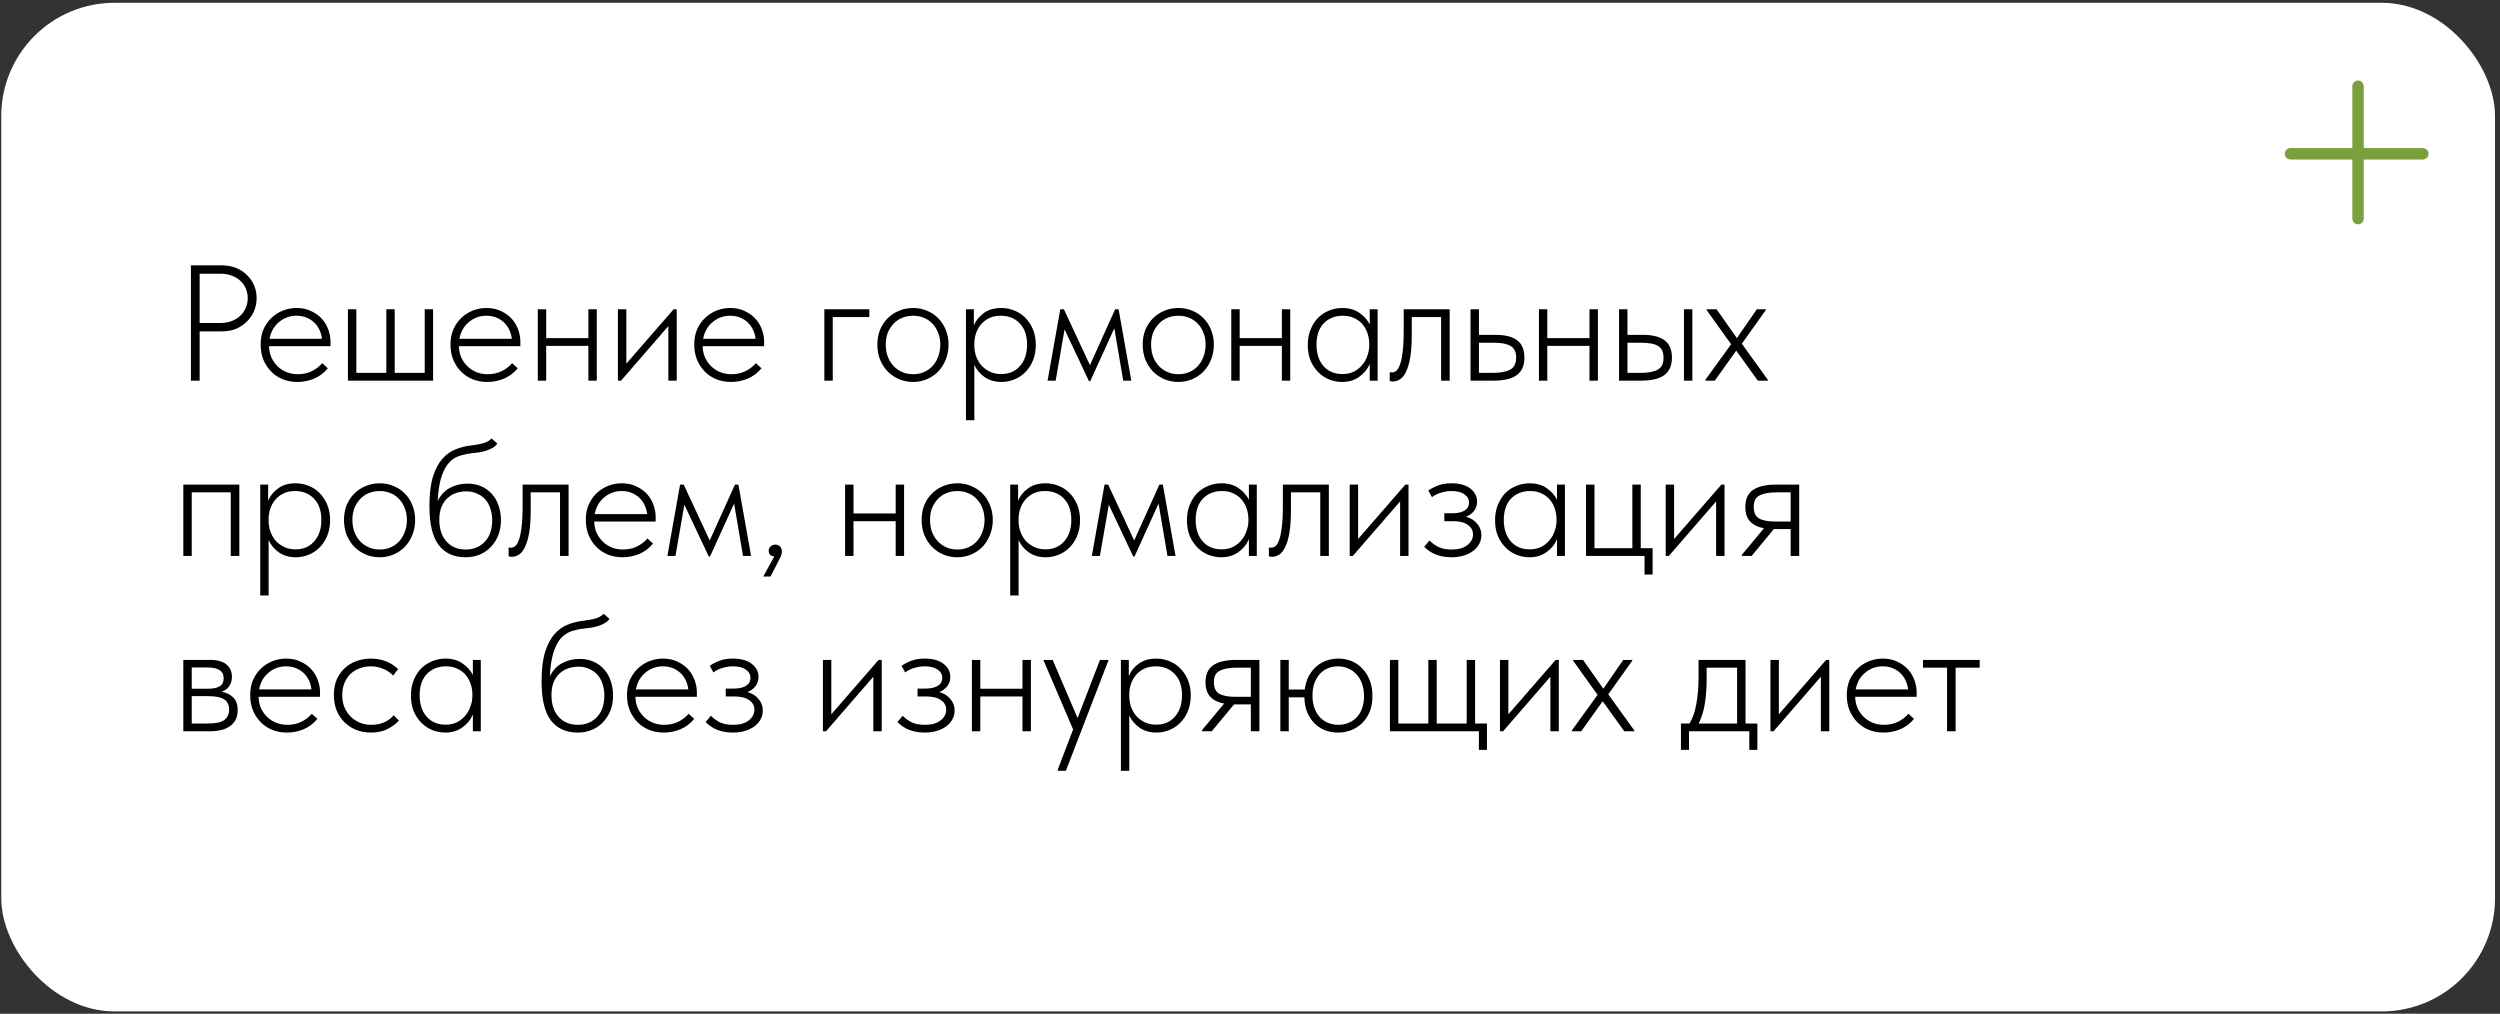
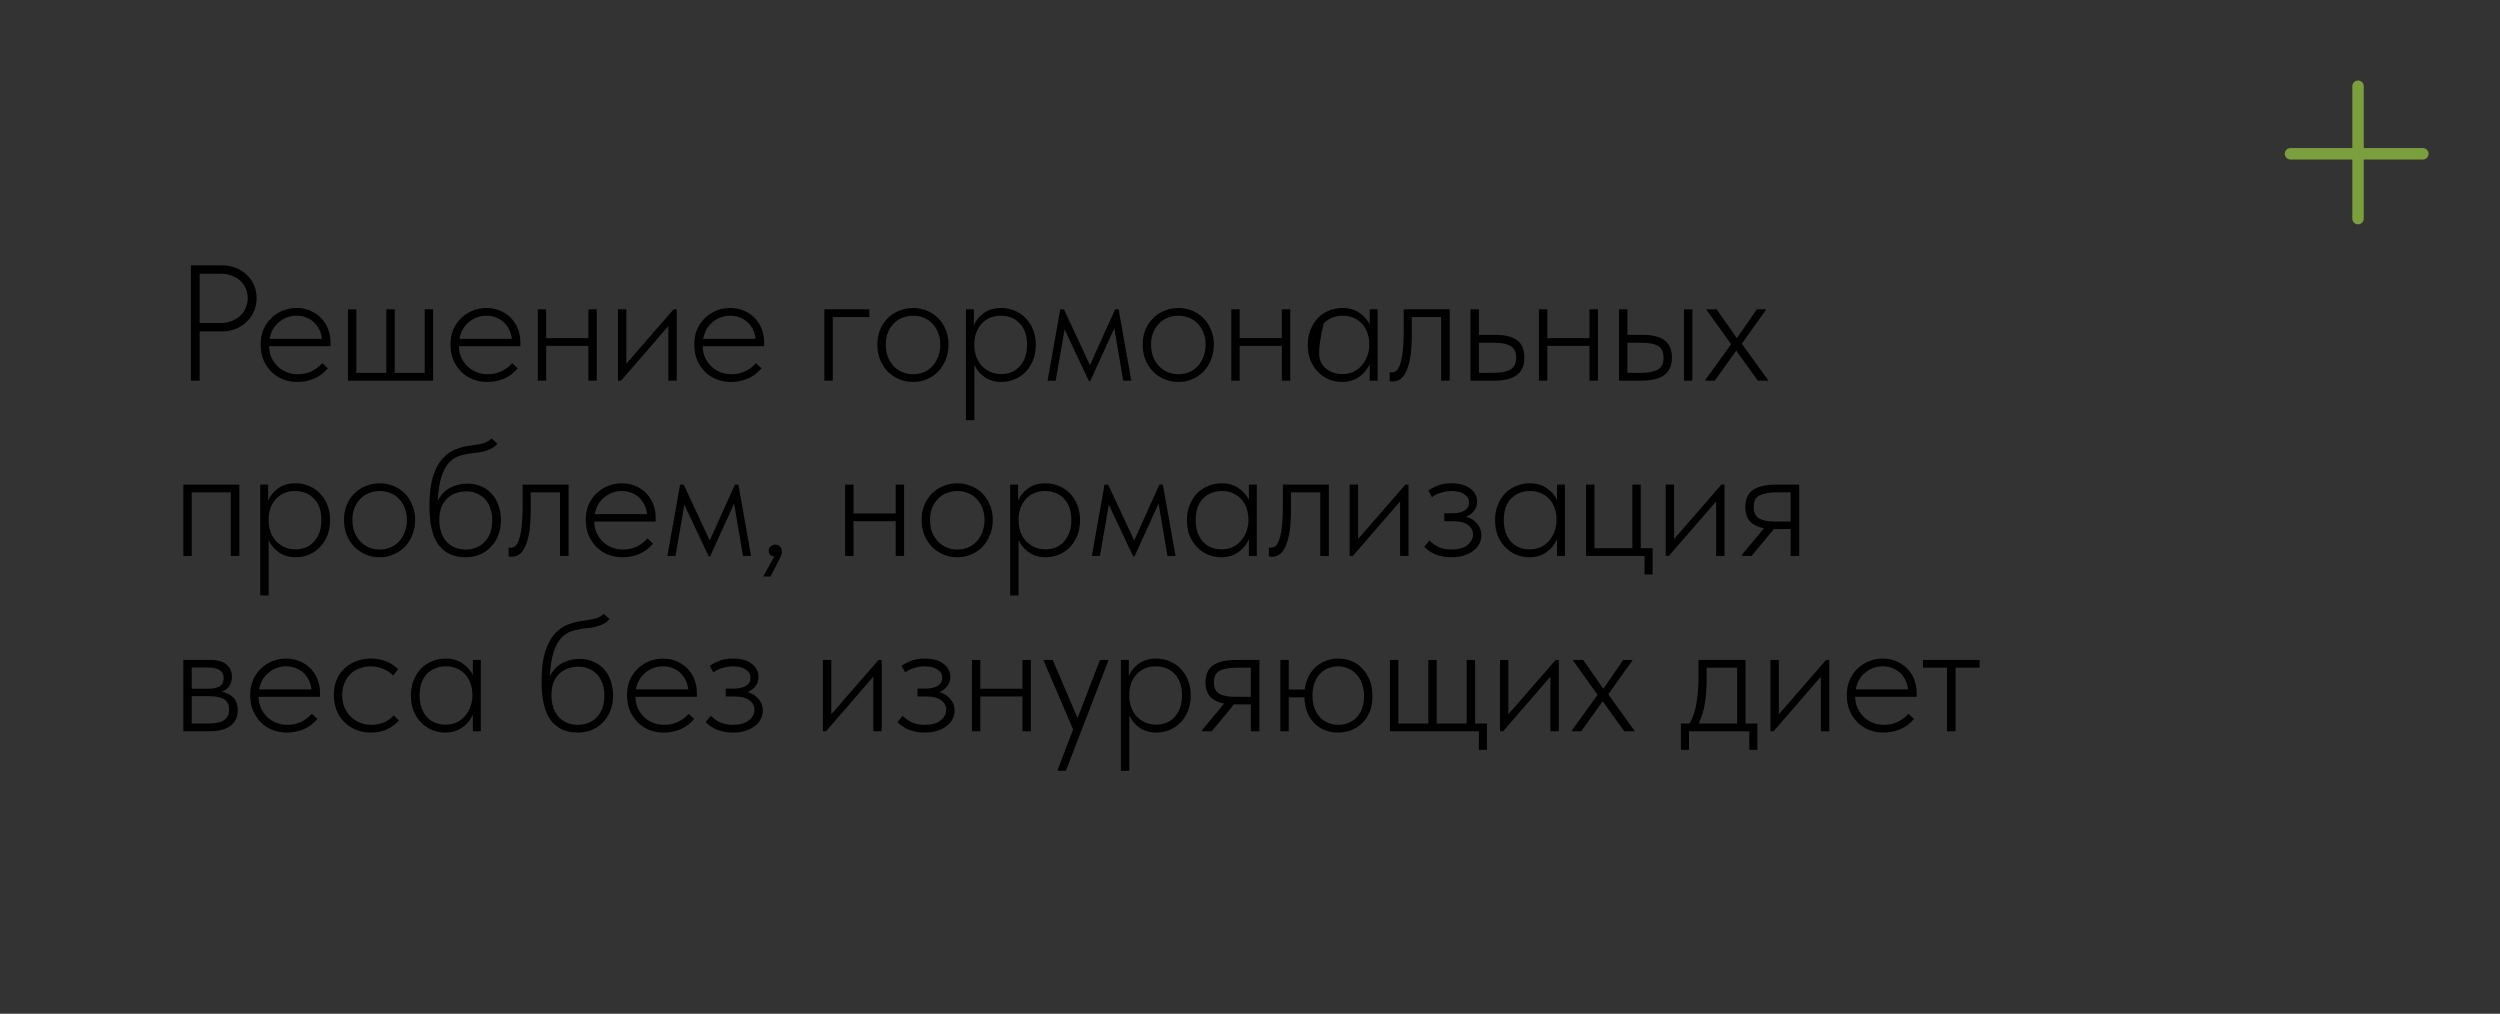
<svg xmlns="http://www.w3.org/2000/svg" width="328" height="133" viewBox="0 0 328 133" fill="none">
  <rect x="0" y="0" width="328" height="133" fill="#333333" stroke="none" />
-   <rect x="0.167" y="0.367" width="327.179" height="132.332" rx="14.857" fill="white" />
-   <path d="M29.046 34.809C29.752 34.809 30.393 34.924 30.97 35.155C31.546 35.385 32.029 35.702 32.418 36.106C32.822 36.495 33.132 36.949 33.348 37.468C33.564 37.986 33.672 38.534 33.672 39.11C33.672 39.687 33.564 40.242 33.348 40.775C33.132 41.294 32.822 41.755 32.418 42.158C32.029 42.562 31.554 42.886 30.992 43.131C30.43 43.362 29.795 43.477 29.089 43.477H26.193V49.94H25.047V34.809H29.046ZM28.938 42.375C29.486 42.375 29.976 42.288 30.408 42.115C30.855 41.942 31.229 41.712 31.532 41.423C31.849 41.121 32.087 40.775 32.245 40.386C32.418 39.982 32.505 39.557 32.505 39.11C32.505 38.664 32.418 38.246 32.245 37.857C32.087 37.468 31.849 37.129 31.532 36.841C31.229 36.553 30.855 36.329 30.408 36.171C29.976 35.998 29.486 35.911 28.938 35.911H26.193V42.375H28.938ZM39.016 50.113C38.339 50.113 37.705 49.998 37.114 49.767C36.537 49.537 36.033 49.206 35.6 48.773C35.168 48.341 34.822 47.822 34.563 47.217C34.318 46.611 34.195 45.934 34.195 45.185C34.195 44.435 34.325 43.765 34.584 43.174C34.858 42.584 35.211 42.086 35.644 41.683C36.09 41.265 36.595 40.948 37.157 40.732C37.719 40.516 38.303 40.407 38.908 40.407C39.643 40.407 40.284 40.544 40.832 40.818C41.394 41.078 41.862 41.416 42.237 41.834C42.611 42.252 42.892 42.728 43.08 43.261C43.267 43.78 43.361 44.306 43.361 44.839V45.422H35.298C35.312 45.985 35.42 46.489 35.622 46.936C35.838 47.383 36.119 47.772 36.465 48.103C36.811 48.42 37.2 48.665 37.633 48.838C38.079 49.011 38.555 49.097 39.059 49.097C39.736 49.097 40.349 48.968 40.897 48.708C41.444 48.434 41.905 48.081 42.28 47.649L43.015 48.319C42.496 48.939 41.891 49.393 41.199 49.681C40.508 49.969 39.78 50.113 39.016 50.113ZM38.886 41.423C38.454 41.423 38.043 41.495 37.654 41.64C37.265 41.784 36.912 41.993 36.595 42.267C36.278 42.526 36.011 42.843 35.795 43.218C35.593 43.592 35.449 44.003 35.363 44.45H42.237C42.194 44.032 42.086 43.643 41.913 43.282C41.74 42.908 41.509 42.584 41.221 42.31C40.933 42.036 40.594 41.82 40.205 41.661C39.816 41.503 39.376 41.423 38.886 41.423ZM55.722 40.58H56.824V49.94H45.648V40.58H46.751V48.924H50.685V40.58H51.787V48.924H55.722V40.58ZM63.926 50.113C63.248 50.113 62.614 49.998 62.024 49.767C61.447 49.537 60.943 49.206 60.51 48.773C60.078 48.341 59.732 47.822 59.473 47.217C59.228 46.611 59.105 45.934 59.105 45.185C59.105 44.435 59.235 43.765 59.494 43.174C59.768 42.584 60.121 42.086 60.554 41.683C61 41.265 61.505 40.948 62.067 40.732C62.629 40.516 63.212 40.407 63.818 40.407C64.553 40.407 65.194 40.544 65.742 40.818C66.304 41.078 66.772 41.416 67.147 41.834C67.521 42.252 67.802 42.728 67.99 43.261C68.177 43.78 68.271 44.306 68.271 44.839V45.422H60.208C60.222 45.985 60.33 46.489 60.532 46.936C60.748 47.383 61.029 47.772 61.375 48.103C61.721 48.42 62.11 48.665 62.542 48.838C62.989 49.011 63.465 49.097 63.969 49.097C64.646 49.097 65.259 48.968 65.806 48.708C66.354 48.434 66.815 48.081 67.19 47.649L67.925 48.319C67.406 48.939 66.801 49.393 66.109 49.681C65.417 49.969 64.69 50.113 63.926 50.113ZM63.796 41.423C63.364 41.423 62.953 41.495 62.564 41.64C62.175 41.784 61.822 41.993 61.505 42.267C61.188 42.526 60.921 42.843 60.705 43.218C60.503 43.592 60.359 44.003 60.273 44.45H67.147C67.103 44.032 66.995 43.643 66.823 43.282C66.65 42.908 66.419 42.584 66.131 42.31C65.843 42.036 65.504 41.82 65.115 41.661C64.726 41.503 64.286 41.423 63.796 41.423ZM77.195 45.379H71.661V49.94H70.558V40.58H71.661V44.363H77.195V40.58H78.297V49.94H77.195V45.379ZM81.071 40.58H82.173V47.714L88.377 40.58H88.788V49.94H87.686V42.785L81.482 49.94H81.071V40.58ZM95.908 50.113C95.23 50.113 94.596 49.998 94.005 49.767C93.429 49.537 92.924 49.206 92.492 48.773C92.06 48.341 91.714 47.822 91.455 47.217C91.21 46.611 91.087 45.934 91.087 45.185C91.087 44.435 91.217 43.765 91.476 43.174C91.75 42.584 92.103 42.086 92.535 41.683C92.982 41.265 93.487 40.948 94.049 40.732C94.611 40.516 95.194 40.407 95.799 40.407C96.534 40.407 97.176 40.544 97.723 40.818C98.285 41.078 98.754 41.416 99.129 41.834C99.503 42.252 99.784 42.728 99.972 43.261C100.159 43.78 100.253 44.306 100.253 44.839V45.422H92.189C92.204 45.985 92.312 46.489 92.514 46.936C92.73 47.383 93.011 47.772 93.357 48.103C93.703 48.42 94.092 48.665 94.524 48.838C94.971 49.011 95.447 49.097 95.951 49.097C96.628 49.097 97.241 48.968 97.788 48.708C98.336 48.434 98.797 48.081 99.172 47.649L99.907 48.319C99.388 48.939 98.783 49.393 98.091 49.681C97.399 49.969 96.671 50.113 95.908 50.113ZM95.778 41.423C95.346 41.423 94.935 41.495 94.546 41.64C94.157 41.784 93.804 41.993 93.487 42.267C93.169 42.526 92.903 42.843 92.687 43.218C92.485 43.592 92.341 44.003 92.254 44.45H99.129C99.085 44.032 98.977 43.643 98.804 43.282C98.631 42.908 98.401 42.584 98.112 42.31C97.824 42.036 97.486 41.82 97.097 41.661C96.707 41.503 96.268 41.423 95.778 41.423ZM108.155 40.58H114.057V41.596H109.258V49.94H108.155V40.58ZM119.801 50.113C119.138 50.113 118.519 49.991 117.942 49.746C117.38 49.501 116.883 49.162 116.451 48.73C116.033 48.283 115.701 47.764 115.456 47.173C115.226 46.568 115.11 45.913 115.11 45.206C115.11 44.515 115.226 43.873 115.456 43.282C115.701 42.692 116.033 42.187 116.451 41.769C116.883 41.337 117.38 41.005 117.942 40.775C118.519 40.53 119.138 40.407 119.801 40.407C120.464 40.407 121.077 40.53 121.639 40.775C122.201 41.005 122.691 41.337 123.109 41.769C123.526 42.187 123.851 42.692 124.081 43.282C124.326 43.873 124.449 44.515 124.449 45.206C124.449 45.913 124.326 46.568 124.081 47.173C123.851 47.764 123.526 48.283 123.109 48.73C122.691 49.162 122.193 49.501 121.617 49.746C121.055 49.991 120.45 50.113 119.801 50.113ZM119.801 49.097C120.32 49.097 120.796 49.004 121.228 48.816C121.66 48.629 122.035 48.362 122.352 48.017C122.669 47.671 122.914 47.26 123.087 46.784C123.274 46.309 123.368 45.783 123.368 45.206C123.368 44.644 123.274 44.133 123.087 43.672C122.914 43.21 122.669 42.814 122.352 42.483C122.035 42.137 121.66 41.877 121.228 41.705C120.796 41.517 120.32 41.423 119.801 41.423C119.282 41.423 118.8 41.517 118.353 41.705C117.921 41.877 117.546 42.137 117.229 42.483C116.912 42.814 116.66 43.21 116.472 43.672C116.299 44.133 116.213 44.644 116.213 45.206C116.213 45.783 116.299 46.309 116.472 46.784C116.66 47.26 116.912 47.671 117.229 48.017C117.56 48.362 117.942 48.629 118.374 48.816C118.807 49.004 119.282 49.097 119.801 49.097ZM126.732 55.128V40.58H127.77V42.699C128.015 42.079 128.44 41.546 129.045 41.099C129.65 40.638 130.421 40.407 131.358 40.407C131.978 40.407 132.561 40.523 133.109 40.753C133.657 40.969 134.132 41.286 134.536 41.705C134.954 42.122 135.285 42.634 135.53 43.239C135.775 43.83 135.898 44.5 135.898 45.25C135.898 46.028 135.768 46.719 135.508 47.325C135.263 47.916 134.932 48.42 134.514 48.838C134.096 49.256 133.613 49.573 133.066 49.789C132.533 50.005 131.978 50.113 131.401 50.113C130.551 50.113 129.816 49.904 129.196 49.486C128.577 49.054 128.123 48.514 127.834 47.865V55.128H126.732ZM131.293 41.423C130.731 41.423 130.234 41.524 129.802 41.726C129.384 41.928 129.031 42.194 128.742 42.526C128.454 42.857 128.231 43.239 128.072 43.672C127.928 44.09 127.849 44.522 127.834 44.969V45.466C127.849 45.898 127.928 46.33 128.072 46.763C128.231 47.195 128.454 47.584 128.742 47.93C129.045 48.261 129.413 48.535 129.845 48.752C130.292 48.968 130.796 49.076 131.358 49.076C132.396 49.076 133.217 48.723 133.822 48.017C134.442 47.31 134.752 46.381 134.752 45.228C134.752 44.017 134.428 43.081 133.779 42.418C133.145 41.755 132.316 41.423 131.293 41.423ZM139.109 40.58H139.584L143 47.908L146.307 40.58H146.761L148.426 49.94H147.366L146.199 43.066L143.043 50.005H142.87L139.671 43.218L138.504 49.94H137.444L139.109 40.58ZM154.612 50.113C153.949 50.113 153.329 49.991 152.753 49.746C152.191 49.501 151.693 49.162 151.261 48.73C150.843 48.283 150.512 47.764 150.267 47.173C150.036 46.568 149.921 45.913 149.921 45.206C149.921 44.515 150.036 43.873 150.267 43.282C150.512 42.692 150.843 42.187 151.261 41.769C151.693 41.337 152.191 41.005 152.753 40.775C153.329 40.53 153.949 40.407 154.612 40.407C155.275 40.407 155.887 40.53 156.449 40.775C157.011 41.005 157.501 41.337 157.919 41.769C158.337 42.187 158.661 42.692 158.892 43.282C159.137 43.873 159.259 44.515 159.259 45.206C159.259 45.913 159.137 46.568 158.892 47.173C158.661 47.764 158.337 48.283 157.919 48.73C157.501 49.162 157.004 49.501 156.428 49.746C155.865 49.991 155.26 50.113 154.612 50.113ZM154.612 49.097C155.131 49.097 155.606 49.004 156.038 48.816C156.471 48.629 156.845 48.362 157.162 48.017C157.48 47.671 157.725 47.26 157.897 46.784C158.085 46.309 158.178 45.783 158.178 45.206C158.178 44.644 158.085 44.133 157.897 43.672C157.725 43.21 157.48 42.814 157.162 42.483C156.845 42.137 156.471 41.877 156.038 41.705C155.606 41.517 155.131 41.423 154.612 41.423C154.093 41.423 153.61 41.517 153.163 41.705C152.731 41.877 152.356 42.137 152.039 42.483C151.722 42.814 151.47 43.21 151.283 43.672C151.11 44.133 151.023 44.644 151.023 45.206C151.023 45.783 151.11 46.309 151.283 46.784C151.47 47.26 151.722 47.671 152.039 48.017C152.371 48.362 152.753 48.629 153.185 48.816C153.617 49.004 154.093 49.097 154.612 49.097ZM168.179 45.379H162.645V49.94H161.543V40.58H162.645V44.363H168.179V40.58H169.281V49.94H168.179V45.379ZM176.076 50.113C175.5 50.113 174.938 50.005 174.39 49.789C173.857 49.573 173.381 49.256 172.963 48.838C172.545 48.42 172.207 47.916 171.947 47.325C171.702 46.719 171.58 46.028 171.58 45.25C171.58 44.5 171.702 43.83 171.947 43.239C172.192 42.634 172.517 42.122 172.92 41.705C173.338 41.286 173.821 40.969 174.368 40.753C174.916 40.523 175.5 40.407 176.119 40.407C177.013 40.407 177.762 40.624 178.367 41.056C178.973 41.474 179.419 41.978 179.708 42.569V40.58H180.745V49.94H179.708V47.736C179.419 48.427 178.958 48.996 178.324 49.443C177.705 49.89 176.955 50.113 176.076 50.113ZM176.119 49.076C176.696 49.076 177.2 48.968 177.633 48.752C178.079 48.521 178.447 48.225 178.735 47.865C179.038 47.505 179.261 47.101 179.405 46.655C179.564 46.208 179.643 45.768 179.643 45.336V45.098C179.643 44.637 179.571 44.19 179.427 43.758C179.283 43.311 179.066 42.915 178.778 42.569C178.49 42.223 178.13 41.949 177.697 41.748C177.265 41.532 176.761 41.423 176.184 41.423C175.161 41.423 174.325 41.755 173.677 42.418C173.043 43.081 172.726 44.017 172.726 45.228C172.726 46.381 173.028 47.31 173.633 48.017C174.253 48.723 175.082 49.076 176.119 49.076ZM182.762 50.048C182.646 50.048 182.553 50.041 182.481 50.027C182.409 50.013 182.358 49.998 182.329 49.984V48.838C182.387 48.852 182.488 48.86 182.632 48.86C182.805 48.86 182.978 48.802 183.151 48.687C183.338 48.557 183.504 48.298 183.648 47.908C183.806 47.519 183.929 46.965 184.015 46.244C184.116 45.509 184.167 44.536 184.167 43.326V40.58H190.198V49.94H189.074V41.596H185.226V43.909C185.226 45.077 185.161 46.057 185.031 46.849C184.902 47.627 184.722 48.254 184.491 48.73C184.275 49.206 184.015 49.544 183.713 49.746C183.41 49.948 183.093 50.048 182.762 50.048ZM192.933 40.58H194.036V43.931H196.197C197.466 43.931 198.417 44.169 199.051 44.644C199.685 45.12 200.002 45.877 200.002 46.914C200.002 47.952 199.67 48.715 199.008 49.206C198.359 49.695 197.35 49.94 195.981 49.94H192.933V40.58ZM195.808 48.924C196.86 48.924 197.639 48.78 198.143 48.492C198.662 48.204 198.921 47.678 198.921 46.914C198.921 46.194 198.683 45.689 198.208 45.401C197.732 45.113 196.997 44.969 196.003 44.969H194.036V48.924H195.808ZM208.541 45.379H203.007V49.94H201.905V40.58H203.007V44.363H208.541V40.58H209.644V49.94H208.541V45.379ZM215.531 43.931C216.799 43.931 217.75 44.169 218.384 44.644C219.033 45.12 219.357 45.877 219.357 46.914C219.357 47.952 219.025 48.715 218.362 49.206C217.714 49.695 216.698 49.94 215.315 49.94H212.418V40.58H213.52V43.931H215.531ZM220.935 40.58H222.037V49.94H220.935V40.58ZM215.163 48.924C216.215 48.924 216.993 48.78 217.498 48.492C218.017 48.204 218.269 47.678 218.254 46.914C218.254 46.194 218.024 45.689 217.563 45.401C217.102 45.113 216.367 44.969 215.358 44.969H213.52V48.924H215.163ZM223.75 49.832L227.122 45.163L223.902 40.667V40.58H225.22L227.879 44.363L230.495 40.58H231.684V40.667L228.528 45.098L231.943 49.832V49.94H230.624L227.793 46.006L224.982 49.94H223.75V49.832ZM24.053 63.58H31.402V72.94H30.278V64.596H25.155V72.94H24.053V63.58ZM34.143 78.128V63.58H35.181V65.699C35.426 65.079 35.851 64.546 36.456 64.099C37.062 63.638 37.833 63.407 38.769 63.407C39.389 63.407 39.972 63.523 40.52 63.753C41.068 63.969 41.543 64.287 41.947 64.704C42.365 65.122 42.696 65.634 42.941 66.239C43.186 66.83 43.309 67.5 43.309 68.25C43.309 69.028 43.179 69.719 42.92 70.325C42.675 70.916 42.343 71.42 41.925 71.838C41.507 72.256 41.025 72.573 40.477 72.789C39.944 73.005 39.389 73.113 38.812 73.113C37.962 73.113 37.227 72.904 36.608 72.487C35.988 72.054 35.534 71.514 35.246 70.865V78.128H34.143ZM38.704 64.423C38.142 64.423 37.645 64.524 37.213 64.726C36.795 64.928 36.442 65.194 36.154 65.526C35.865 65.857 35.642 66.239 35.483 66.672C35.339 67.09 35.26 67.522 35.246 67.969V68.466C35.26 68.898 35.339 69.33 35.483 69.763C35.642 70.195 35.865 70.584 36.154 70.93C36.456 71.261 36.824 71.535 37.256 71.751C37.703 71.968 38.207 72.076 38.769 72.076C39.807 72.076 40.628 71.723 41.233 71.016C41.853 70.31 42.163 69.381 42.163 68.228C42.163 67.017 41.839 66.081 41.19 65.418C40.556 64.755 39.727 64.423 38.704 64.423ZM49.821 73.113C49.158 73.113 48.539 72.991 47.962 72.746C47.4 72.501 46.903 72.162 46.471 71.73C46.053 71.283 45.721 70.764 45.476 70.174C45.246 69.568 45.13 68.912 45.13 68.206C45.13 67.515 45.246 66.873 45.476 66.282C45.721 65.692 46.053 65.187 46.471 64.769C46.903 64.337 47.4 64.005 47.962 63.775C48.539 63.53 49.158 63.407 49.821 63.407C50.484 63.407 51.097 63.53 51.659 63.775C52.221 64.005 52.711 64.337 53.129 64.769C53.547 65.187 53.871 65.692 54.101 66.282C54.346 66.873 54.469 67.515 54.469 68.206C54.469 68.912 54.346 69.568 54.101 70.174C53.871 70.764 53.547 71.283 53.129 71.73C52.711 72.162 52.214 72.501 51.637 72.746C51.075 72.991 50.47 73.113 49.821 73.113ZM49.821 72.097C50.34 72.097 50.816 72.004 51.248 71.816C51.68 71.629 52.055 71.362 52.372 71.016C52.689 70.671 52.934 70.26 53.107 69.784C53.294 69.309 53.388 68.783 53.388 68.206C53.388 67.644 53.294 67.133 53.107 66.672C52.934 66.21 52.689 65.814 52.372 65.483C52.055 65.137 51.68 64.877 51.248 64.704C50.816 64.517 50.34 64.423 49.821 64.423C49.303 64.423 48.82 64.517 48.373 64.704C47.941 64.877 47.566 65.137 47.249 65.483C46.932 65.814 46.68 66.21 46.492 66.672C46.319 67.133 46.233 67.644 46.233 68.206C46.233 68.783 46.319 69.309 46.492 69.784C46.68 70.26 46.932 70.671 47.249 71.016C47.58 71.362 47.962 71.629 48.395 71.816C48.827 72.004 49.303 72.097 49.821 72.097ZM61.075 73.113C59.562 73.113 58.395 72.587 57.574 71.535C56.752 70.469 56.341 68.754 56.341 66.391C56.341 64.834 56.493 63.559 56.795 62.564C57.112 61.556 57.53 60.763 58.049 60.187C58.568 59.596 59.159 59.178 59.822 58.933C60.485 58.673 61.169 58.508 61.875 58.436C62.567 58.349 63.1 58.248 63.475 58.133C63.864 58.018 64.203 57.816 64.491 57.528L65.248 58.198C65.103 58.414 64.909 58.594 64.664 58.738C64.419 58.882 64.145 59.005 63.842 59.106C63.554 59.207 63.244 59.286 62.913 59.343C62.596 59.387 62.293 59.423 62.005 59.452C61.371 59.524 60.787 59.646 60.254 59.819C59.735 59.992 59.274 60.302 58.871 60.749C58.481 61.195 58.157 61.815 57.898 62.608C57.653 63.4 57.494 64.438 57.422 65.72C57.826 64.928 58.373 64.351 59.065 63.991C59.757 63.631 60.513 63.451 61.335 63.451C62.027 63.451 62.639 63.573 63.172 63.818C63.72 64.063 64.181 64.402 64.556 64.834C64.945 65.266 65.233 65.778 65.42 66.369C65.622 66.945 65.723 67.565 65.723 68.228C65.723 68.948 65.608 69.612 65.377 70.217C65.147 70.808 64.822 71.319 64.404 71.751C64.001 72.184 63.511 72.522 62.934 72.767C62.373 72.998 61.753 73.113 61.075 73.113ZM61.097 72.097C62.12 72.097 62.956 71.759 63.605 71.081C64.253 70.39 64.577 69.439 64.577 68.228C64.577 67.695 64.498 67.198 64.34 66.736C64.195 66.275 63.979 65.879 63.691 65.547C63.403 65.216 63.043 64.957 62.61 64.769C62.192 64.568 61.717 64.467 61.184 64.467C60.751 64.467 60.326 64.531 59.908 64.661C59.49 64.791 59.108 65.007 58.763 65.31C58.431 65.598 58.157 65.98 57.941 66.455C57.739 66.931 57.638 67.515 57.638 68.206C57.638 69.403 57.956 70.354 58.59 71.06C59.224 71.751 60.059 72.097 61.097 72.097ZM67.163 73.049C67.047 73.049 66.954 73.041 66.882 73.027C66.81 73.013 66.759 72.998 66.73 72.984V71.838C66.788 71.852 66.889 71.86 67.033 71.86C67.206 71.86 67.379 71.802 67.552 71.687C67.739 71.557 67.905 71.298 68.049 70.909C68.208 70.519 68.33 69.965 68.416 69.244C68.517 68.509 68.568 67.536 68.568 66.326V63.58H74.599V72.94H73.475V64.596H69.627V66.909C69.627 68.077 69.562 69.057 69.433 69.849C69.303 70.627 69.123 71.254 68.892 71.73C68.676 72.206 68.416 72.544 68.114 72.746C67.811 72.948 67.494 73.049 67.163 73.049ZM81.679 73.113C81.002 73.113 80.368 72.998 79.777 72.767C79.201 72.537 78.696 72.206 78.264 71.773C77.832 71.341 77.486 70.822 77.226 70.217C76.981 69.612 76.859 68.934 76.859 68.185C76.859 67.435 76.989 66.765 77.248 66.174C77.522 65.584 77.875 65.086 78.307 64.683C78.754 64.265 79.258 63.948 79.82 63.732C80.382 63.516 80.966 63.407 81.571 63.407C82.306 63.407 82.948 63.544 83.495 63.818C84.057 64.078 84.526 64.416 84.9 64.834C85.275 65.252 85.556 65.728 85.743 66.261C85.931 66.78 86.024 67.306 86.024 67.839V68.422H77.961C77.976 68.985 78.084 69.489 78.286 69.936C78.502 70.382 78.783 70.772 79.129 71.103C79.475 71.42 79.864 71.665 80.296 71.838C80.743 72.011 81.218 72.097 81.723 72.097C82.4 72.097 83.012 71.968 83.56 71.708C84.108 71.434 84.569 71.081 84.944 70.649L85.678 71.319C85.16 71.939 84.554 72.393 83.863 72.681C83.171 72.969 82.443 73.113 81.679 73.113ZM81.55 64.423C81.117 64.423 80.707 64.496 80.318 64.64C79.928 64.784 79.575 64.993 79.258 65.266C78.941 65.526 78.675 65.843 78.459 66.218C78.257 66.592 78.113 67.003 78.026 67.45H84.9C84.857 67.032 84.749 66.643 84.576 66.282C84.403 65.908 84.172 65.584 83.884 65.31C83.596 65.036 83.257 64.82 82.868 64.661C82.479 64.503 82.04 64.423 81.55 64.423ZM89.226 63.58H89.701L93.117 70.909L96.424 63.58H96.878L98.543 72.94H97.483L96.316 66.066L93.16 73.005H92.987L89.788 66.218L88.62 72.94H87.561L89.226 63.58ZM101.587 73.005C101.342 72.977 101.155 72.897 101.025 72.767C100.91 72.638 100.852 72.472 100.852 72.27C100.852 72.025 100.939 71.831 101.111 71.687C101.284 71.528 101.479 71.449 101.695 71.449C101.969 71.449 102.185 71.535 102.344 71.708C102.502 71.881 102.581 72.097 102.581 72.357C102.581 72.631 102.495 72.926 102.322 73.243C102.164 73.56 101.962 73.956 101.717 74.432L101.09 75.642H100.139L101.587 73.005ZM117.515 68.379H111.981V72.94H110.878V63.58H111.981V67.363H117.515V63.58H118.617V72.94H117.515V68.379ZM125.606 73.113C124.944 73.113 124.324 72.991 123.747 72.746C123.185 72.501 122.688 72.162 122.256 71.73C121.838 71.283 121.506 70.764 121.261 70.174C121.031 69.568 120.916 68.912 120.916 68.206C120.916 67.515 121.031 66.873 121.261 66.282C121.506 65.692 121.838 65.187 122.256 64.769C122.688 64.337 123.185 64.005 123.747 63.775C124.324 63.53 124.944 63.407 125.606 63.407C126.269 63.407 126.882 63.53 127.444 63.775C128.006 64.005 128.496 64.337 128.914 64.769C129.332 65.187 129.656 65.692 129.887 66.282C130.132 66.873 130.254 67.515 130.254 68.206C130.254 68.912 130.132 69.568 129.887 70.174C129.656 70.764 129.332 71.283 128.914 71.73C128.496 72.162 127.999 72.501 127.422 72.746C126.86 72.991 126.255 73.113 125.606 73.113ZM125.606 72.097C126.125 72.097 126.601 72.004 127.033 71.816C127.465 71.629 127.84 71.362 128.157 71.016C128.474 70.671 128.719 70.26 128.892 69.784C129.08 69.309 129.173 68.783 129.173 68.206C129.173 67.644 129.08 67.133 128.892 66.672C128.719 66.21 128.474 65.814 128.157 65.483C127.84 65.137 127.465 64.877 127.033 64.704C126.601 64.517 126.125 64.423 125.606 64.423C125.088 64.423 124.605 64.517 124.158 64.704C123.726 64.877 123.351 65.137 123.034 65.483C122.717 65.814 122.465 66.21 122.277 66.672C122.105 67.133 122.018 67.644 122.018 68.206C122.018 68.783 122.105 69.309 122.277 69.784C122.465 70.26 122.717 70.671 123.034 71.016C123.366 71.362 123.747 71.629 124.18 71.816C124.612 72.004 125.088 72.097 125.606 72.097ZM132.537 78.128V63.58H133.575V65.699C133.82 65.079 134.245 64.546 134.85 64.099C135.456 63.638 136.227 63.407 137.163 63.407C137.783 63.407 138.367 63.523 138.914 63.753C139.462 63.969 139.937 64.287 140.341 64.704C140.759 65.122 141.09 65.634 141.335 66.239C141.58 66.83 141.703 67.5 141.703 68.25C141.703 69.028 141.573 69.719 141.314 70.325C141.069 70.916 140.737 71.42 140.319 71.838C139.901 72.256 139.419 72.573 138.871 72.789C138.338 73.005 137.783 73.113 137.207 73.113C136.356 73.113 135.621 72.904 135.002 72.487C134.382 72.054 133.928 71.514 133.64 70.865V78.128H132.537ZM137.098 64.423C136.536 64.423 136.039 64.524 135.607 64.726C135.189 64.928 134.836 65.194 134.548 65.526C134.259 65.857 134.036 66.239 133.878 66.672C133.733 67.09 133.654 67.522 133.64 67.969V68.466C133.654 68.898 133.733 69.33 133.878 69.763C134.036 70.195 134.259 70.584 134.548 70.93C134.85 71.261 135.218 71.535 135.65 71.751C136.097 71.968 136.601 72.076 137.163 72.076C138.201 72.076 139.022 71.723 139.628 71.016C140.247 70.31 140.557 69.381 140.557 68.228C140.557 67.017 140.233 66.081 139.584 65.418C138.95 64.755 138.122 64.423 137.098 64.423ZM144.914 63.58H145.39L148.805 70.909L152.112 63.58H152.566L154.231 72.94H153.172L152.004 66.066L148.848 73.005H148.675L145.476 66.218L144.309 72.94H143.25L144.914 63.58ZM160.222 73.113C159.646 73.113 159.084 73.005 158.536 72.789C158.003 72.573 157.528 72.256 157.11 71.838C156.692 71.42 156.353 70.916 156.094 70.325C155.849 69.719 155.726 69.028 155.726 68.25C155.726 67.5 155.849 66.83 156.094 66.239C156.339 65.634 156.663 65.122 157.066 64.704C157.484 64.287 157.967 63.969 158.515 63.753C159.062 63.523 159.646 63.407 160.266 63.407C161.159 63.407 161.909 63.624 162.514 64.056C163.119 64.474 163.566 64.978 163.854 65.569V63.58H164.892V72.94H163.854V70.736C163.566 71.427 163.105 71.996 162.471 72.443C161.851 72.89 161.102 73.113 160.222 73.113ZM160.266 72.076C160.842 72.076 161.347 71.968 161.779 71.751C162.226 71.521 162.593 71.225 162.881 70.865C163.184 70.505 163.407 70.101 163.551 69.655C163.71 69.208 163.789 68.768 163.789 68.336V68.098C163.789 67.637 163.717 67.19 163.573 66.758C163.429 66.311 163.213 65.915 162.925 65.569C162.636 65.223 162.276 64.949 161.844 64.748C161.411 64.531 160.907 64.423 160.331 64.423C159.307 64.423 158.471 64.755 157.823 65.418C157.189 66.081 156.872 67.017 156.872 68.228C156.872 69.381 157.174 70.31 157.78 71.016C158.399 71.723 159.228 72.076 160.266 72.076ZM166.908 73.049C166.793 73.049 166.699 73.041 166.627 73.027C166.555 73.013 166.504 72.998 166.476 72.984V71.838C166.533 71.852 166.634 71.86 166.778 71.86C166.951 71.86 167.124 71.802 167.297 71.687C167.484 71.557 167.65 71.298 167.794 70.909C167.953 70.519 168.075 69.965 168.162 69.244C168.263 68.509 168.313 67.536 168.313 66.326V63.58H174.344V72.94H173.22V64.596H169.372V66.909C169.372 68.077 169.307 69.057 169.178 69.849C169.048 70.627 168.868 71.254 168.637 71.73C168.421 72.206 168.162 72.544 167.859 72.746C167.556 72.948 167.239 73.049 166.908 73.049ZM177.08 63.58H178.182V70.714L184.386 63.58H184.797V72.94H183.694V65.785L177.49 72.94H177.08V63.58ZM190.425 73.113C189.949 73.113 189.524 73.07 189.149 72.984C188.775 72.897 188.443 72.789 188.155 72.659C187.867 72.515 187.615 72.364 187.398 72.206C187.197 72.047 187.016 71.888 186.858 71.73L187.55 70.909C187.881 71.254 188.277 71.543 188.739 71.773C189.214 71.989 189.783 72.097 190.446 72.097C191.354 72.097 192.046 71.903 192.522 71.514C193.012 71.125 193.257 70.656 193.257 70.109C193.257 69.59 193.026 69.172 192.565 68.855C192.118 68.538 191.491 68.379 190.684 68.379H189.495V67.342H190.554C191.203 67.342 191.729 67.226 192.132 66.996C192.536 66.751 192.738 66.398 192.738 65.937C192.738 65.49 192.536 65.13 192.132 64.856C191.743 64.568 191.174 64.423 190.425 64.423C190.007 64.423 189.574 64.488 189.128 64.618C188.681 64.733 188.263 64.935 187.874 65.223L187.398 64.359C187.787 64.085 188.22 63.861 188.695 63.688C189.171 63.501 189.747 63.407 190.425 63.407C191.506 63.407 192.334 63.638 192.911 64.099C193.501 64.56 193.797 65.13 193.797 65.807C193.797 66.282 193.66 66.693 193.386 67.039C193.112 67.385 192.767 67.637 192.349 67.796C192.954 67.969 193.437 68.271 193.797 68.704C194.172 69.136 194.359 69.64 194.359 70.217C194.359 70.606 194.272 70.973 194.1 71.319C193.927 71.665 193.667 71.975 193.321 72.249C192.99 72.508 192.579 72.717 192.089 72.876C191.599 73.034 191.044 73.113 190.425 73.113ZM200.648 73.113C200.072 73.113 199.51 73.005 198.962 72.789C198.429 72.573 197.953 72.256 197.535 71.838C197.118 71.42 196.779 70.916 196.519 70.325C196.274 69.719 196.152 69.028 196.152 68.25C196.152 67.5 196.274 66.83 196.519 66.239C196.764 65.634 197.089 65.122 197.492 64.704C197.91 64.287 198.393 63.969 198.941 63.753C199.488 63.523 200.072 63.407 200.691 63.407C201.585 63.407 202.334 63.624 202.94 64.056C203.545 64.474 203.992 64.978 204.28 65.569V63.58H205.317V72.94H204.28V70.736C203.992 71.427 203.53 71.996 202.896 72.443C202.277 72.89 201.527 73.113 200.648 73.113ZM200.691 72.076C201.268 72.076 201.772 71.968 202.205 71.751C202.651 71.521 203.019 71.225 203.307 70.865C203.61 70.505 203.833 70.101 203.977 69.655C204.136 69.208 204.215 68.768 204.215 68.336V68.098C204.215 67.637 204.143 67.19 203.999 66.758C203.855 66.311 203.639 65.915 203.35 65.569C203.062 65.223 202.702 64.949 202.27 64.748C201.837 64.531 201.333 64.423 200.756 64.423C199.733 64.423 198.897 64.755 198.249 65.418C197.615 66.081 197.298 67.017 197.298 68.228C197.298 69.381 197.6 70.31 198.206 71.016C198.825 71.723 199.654 72.076 200.691 72.076ZM215.764 72.94H208.09V63.58H209.193V71.924H214.165V63.58H215.267V71.924H216.823V75.383H215.764V72.94ZM218.54 63.58H219.642V70.714L225.846 63.58H226.257V72.94H225.155V65.785L218.951 72.94H218.54V63.58ZM228.534 72.789L231.431 69.309C230.653 69.165 230.047 68.869 229.615 68.422C229.197 67.976 228.988 67.342 228.988 66.52C228.988 65.483 229.327 64.733 230.004 64.272C230.696 63.811 231.698 63.58 233.009 63.58H236.057V72.94H234.933V69.417H232.793H232.728L229.81 72.94H228.534V72.789ZM234.933 68.422V64.596H233.095C232.115 64.596 231.366 64.733 230.847 65.007C230.329 65.266 230.076 65.778 230.091 66.542C230.091 67.248 230.321 67.738 230.782 68.012C231.244 68.286 231.943 68.422 232.879 68.422H234.933ZM24.053 86.58H27.533C28.527 86.58 29.255 86.782 29.716 87.186C30.192 87.589 30.43 88.13 30.43 88.807C30.43 89.268 30.314 89.672 30.084 90.017C29.853 90.349 29.522 90.594 29.089 90.752C29.738 90.882 30.249 91.141 30.624 91.531C30.999 91.92 31.186 92.467 31.186 93.174C31.186 94.067 30.869 94.751 30.235 95.227C29.615 95.703 28.715 95.94 27.533 95.94H24.053V86.58ZM25.155 91.336V94.924H27.317C28.297 94.924 28.996 94.773 29.413 94.471C29.846 94.153 30.062 93.692 30.062 93.087C30.062 92.467 29.839 92.021 29.392 91.747C28.96 91.473 28.282 91.336 27.36 91.336H25.155ZM25.155 87.575V90.363H27.317C27.936 90.363 28.426 90.262 28.787 90.061C29.161 89.844 29.349 89.484 29.349 88.98C29.349 88.043 28.65 87.575 27.252 87.575H25.155ZM37.644 96.113C36.967 96.113 36.332 95.998 35.742 95.767C35.165 95.537 34.661 95.206 34.228 94.773C33.796 94.341 33.45 93.822 33.191 93.217C32.946 92.612 32.823 91.934 32.823 91.185C32.823 90.435 32.953 89.765 33.212 89.174C33.486 88.584 33.839 88.086 34.272 87.683C34.718 87.265 35.223 86.948 35.785 86.732C36.347 86.516 36.93 86.407 37.536 86.407C38.271 86.407 38.912 86.544 39.46 86.818C40.022 87.078 40.49 87.416 40.865 87.834C41.239 88.252 41.52 88.728 41.708 89.261C41.895 89.78 41.989 90.306 41.989 90.839V91.422H33.926C33.94 91.985 34.048 92.489 34.25 92.936C34.466 93.382 34.747 93.772 35.093 94.103C35.439 94.42 35.828 94.665 36.26 94.838C36.707 95.011 37.183 95.097 37.687 95.097C38.364 95.097 38.977 94.968 39.524 94.708C40.072 94.434 40.533 94.081 40.908 93.649L41.643 94.319C41.124 94.939 40.519 95.393 39.827 95.681C39.135 95.969 38.408 96.113 37.644 96.113ZM37.514 87.423C37.082 87.423 36.671 87.496 36.282 87.64C35.893 87.784 35.54 87.993 35.223 88.266C34.906 88.526 34.639 88.843 34.423 89.218C34.221 89.592 34.077 90.003 33.991 90.45H40.865C40.821 90.032 40.713 89.643 40.54 89.282C40.367 88.908 40.137 88.584 39.849 88.31C39.56 88.036 39.222 87.82 38.833 87.661C38.444 87.503 38.004 87.423 37.514 87.423ZM48.664 96.113C47.915 96.113 47.238 95.984 46.632 95.724C46.041 95.465 45.53 95.112 45.097 94.665C44.68 94.218 44.355 93.7 44.125 93.109C43.909 92.503 43.8 91.862 43.8 91.185C43.8 90.435 43.923 89.765 44.168 89.174C44.427 88.584 44.773 88.086 45.206 87.683C45.652 87.265 46.171 86.948 46.762 86.732C47.353 86.516 47.98 86.407 48.643 86.407C49.334 86.407 49.99 86.523 50.61 86.753C51.229 86.984 51.77 87.33 52.231 87.791L51.583 88.634C51.222 88.245 50.783 87.949 50.264 87.748C49.76 87.531 49.219 87.423 48.643 87.423C48.138 87.423 47.656 87.51 47.194 87.683C46.748 87.841 46.351 88.079 46.005 88.396C45.674 88.713 45.407 89.109 45.206 89.585C45.004 90.046 44.903 90.579 44.903 91.185C44.903 91.776 44.997 92.309 45.184 92.784C45.386 93.26 45.66 93.671 46.005 94.016C46.351 94.362 46.755 94.629 47.216 94.816C47.677 95.004 48.181 95.097 48.729 95.097C49.363 95.097 49.932 94.982 50.437 94.751C50.941 94.521 51.345 94.218 51.647 93.844L52.339 94.535C51.95 94.968 51.446 95.342 50.826 95.659C50.221 95.962 49.5 96.113 48.664 96.113ZM58.408 96.113C57.832 96.113 57.27 96.005 56.722 95.789C56.189 95.573 55.714 95.256 55.296 94.838C54.878 94.42 54.539 93.916 54.28 93.325C54.035 92.719 53.912 92.028 53.912 91.25C53.912 90.5 54.035 89.83 54.28 89.239C54.525 88.634 54.849 88.122 55.252 87.704C55.67 87.287 56.153 86.969 56.701 86.753C57.248 86.523 57.832 86.407 58.452 86.407C59.345 86.407 60.095 86.624 60.7 87.056C61.305 87.474 61.752 87.978 62.04 88.569V86.58H63.078V95.94H62.04V93.736C61.752 94.427 61.291 94.996 60.657 95.443C60.037 95.89 59.288 96.113 58.408 96.113ZM58.452 95.076C59.028 95.076 59.533 94.968 59.965 94.751C60.412 94.521 60.779 94.225 61.067 93.865C61.37 93.505 61.593 93.101 61.737 92.655C61.896 92.208 61.975 91.768 61.975 91.336V91.098C61.975 90.637 61.903 90.19 61.759 89.758C61.615 89.311 61.399 88.915 61.111 88.569C60.822 88.223 60.462 87.949 60.03 87.748C59.597 87.531 59.093 87.423 58.517 87.423C57.493 87.423 56.657 87.755 56.009 88.418C55.375 89.081 55.058 90.017 55.058 91.228C55.058 92.381 55.361 93.31 55.966 94.016C56.586 94.723 57.414 95.076 58.452 95.076ZM75.789 96.113C74.276 96.113 73.109 95.587 72.287 94.535C71.466 93.469 71.055 91.754 71.055 89.391C71.055 87.834 71.206 86.559 71.509 85.564C71.826 84.556 72.244 83.763 72.763 83.187C73.282 82.596 73.873 82.178 74.535 81.933C75.198 81.673 75.883 81.508 76.589 81.436C77.281 81.349 77.814 81.248 78.189 81.133C78.578 81.018 78.916 80.816 79.205 80.528L79.961 81.198C79.817 81.414 79.623 81.594 79.378 81.738C79.133 81.882 78.859 82.005 78.556 82.106C78.268 82.207 77.958 82.286 77.627 82.344C77.31 82.387 77.007 82.423 76.719 82.452C76.085 82.524 75.501 82.646 74.968 82.819C74.449 82.992 73.988 83.302 73.584 83.749C73.195 84.195 72.871 84.815 72.612 85.608C72.367 86.4 72.208 87.438 72.136 88.72C72.54 87.928 73.087 87.351 73.779 86.991C74.471 86.631 75.227 86.451 76.049 86.451C76.74 86.451 77.353 86.573 77.886 86.818C78.434 87.063 78.895 87.402 79.269 87.834C79.659 88.266 79.947 88.778 80.134 89.369C80.336 89.945 80.437 90.565 80.437 91.228C80.437 91.948 80.322 92.612 80.091 93.217C79.86 93.808 79.536 94.319 79.118 94.751C78.715 95.184 78.225 95.522 77.648 95.767C77.086 95.998 76.466 96.113 75.789 96.113ZM75.811 95.097C76.834 95.097 77.67 94.759 78.318 94.081C78.967 93.39 79.291 92.439 79.291 91.228C79.291 90.695 79.212 90.198 79.053 89.736C78.909 89.275 78.693 88.879 78.405 88.547C78.117 88.216 77.756 87.957 77.324 87.769C76.906 87.568 76.43 87.467 75.897 87.467C75.465 87.467 75.04 87.531 74.622 87.661C74.204 87.791 73.822 88.007 73.476 88.31C73.145 88.598 72.871 88.98 72.655 89.455C72.453 89.931 72.352 90.515 72.352 91.206C72.352 92.403 72.669 93.354 73.303 94.06C73.937 94.751 74.773 95.097 75.811 95.097ZM87.084 96.113C86.406 96.113 85.772 95.998 85.181 95.767C84.605 95.537 84.1 95.206 83.668 94.773C83.236 94.341 82.89 93.822 82.631 93.217C82.386 92.612 82.263 91.934 82.263 91.185C82.263 90.435 82.393 89.765 82.652 89.174C82.926 88.584 83.279 88.086 83.711 87.683C84.158 87.265 84.662 86.948 85.225 86.732C85.787 86.516 86.37 86.407 86.975 86.407C87.71 86.407 88.352 86.544 88.899 86.818C89.461 87.078 89.93 87.416 90.305 87.834C90.679 88.252 90.96 88.728 91.147 89.261C91.335 89.78 91.429 90.306 91.429 90.839V91.422H83.365C83.38 91.985 83.488 92.489 83.69 92.936C83.906 93.382 84.187 93.772 84.533 94.103C84.879 94.42 85.268 94.665 85.7 94.838C86.147 95.011 86.622 95.097 87.127 95.097C87.804 95.097 88.417 94.968 88.964 94.708C89.512 94.434 89.973 94.081 90.348 93.649L91.083 94.319C90.564 94.939 89.959 95.393 89.267 95.681C88.575 95.969 87.847 96.113 87.084 96.113ZM86.954 87.423C86.522 87.423 86.111 87.496 85.722 87.64C85.333 87.784 84.98 87.993 84.662 88.266C84.346 88.526 84.079 88.843 83.863 89.218C83.661 89.592 83.517 90.003 83.43 90.45H90.305C90.261 90.032 90.153 89.643 89.98 89.282C89.807 88.908 89.577 88.584 89.288 88.31C89 88.036 88.662 87.82 88.272 87.661C87.883 87.503 87.444 87.423 86.954 87.423ZM96.147 96.113C95.671 96.113 95.246 96.07 94.872 95.984C94.497 95.897 94.165 95.789 93.877 95.659C93.589 95.515 93.337 95.364 93.121 95.206C92.919 95.047 92.739 94.888 92.58 94.73L93.272 93.909C93.603 94.254 94 94.543 94.461 94.773C94.936 94.989 95.506 95.097 96.169 95.097C97.077 95.097 97.768 94.903 98.244 94.514C98.734 94.125 98.979 93.656 98.979 93.109C98.979 92.59 98.748 92.172 98.287 91.855C97.84 91.538 97.213 91.379 96.406 91.379H95.218V90.342H96.277C96.925 90.342 97.451 90.226 97.855 89.996C98.258 89.751 98.46 89.398 98.46 88.937C98.46 88.49 98.258 88.13 97.855 87.856C97.466 87.568 96.897 87.423 96.147 87.423C95.729 87.423 95.297 87.488 94.85 87.618C94.403 87.733 93.985 87.935 93.596 88.223L93.121 87.359C93.51 87.085 93.942 86.861 94.418 86.689C94.893 86.501 95.47 86.407 96.147 86.407C97.228 86.407 98.057 86.638 98.633 87.099C99.224 87.56 99.519 88.13 99.519 88.807C99.519 89.282 99.382 89.693 99.109 90.039C98.835 90.385 98.489 90.637 98.071 90.796C98.676 90.969 99.159 91.271 99.519 91.704C99.894 92.136 100.081 92.64 100.081 93.217C100.081 93.606 99.995 93.973 99.822 94.319C99.649 94.665 99.39 94.975 99.044 95.249C98.712 95.508 98.302 95.717 97.812 95.876C97.322 96.034 96.767 96.113 96.147 96.113ZM107.965 86.58H109.068V93.714L115.272 86.58H115.682V95.94H114.58V88.785L108.376 95.94H107.965V86.58ZM121.31 96.113C120.835 96.113 120.41 96.07 120.035 95.984C119.66 95.897 119.329 95.789 119.041 95.659C118.752 95.515 118.5 95.364 118.284 95.206C118.082 95.047 117.902 94.888 117.744 94.73L118.435 93.909C118.767 94.254 119.163 94.543 119.624 94.773C120.1 94.989 120.669 95.097 121.332 95.097C122.24 95.097 122.932 94.903 123.407 94.514C123.897 94.125 124.142 93.656 124.142 93.109C124.142 92.59 123.912 92.172 123.45 91.855C123.004 91.538 122.377 91.379 121.57 91.379H120.381V90.342H121.44C122.089 90.342 122.615 90.226 123.018 89.996C123.422 89.751 123.623 89.398 123.623 88.937C123.623 88.49 123.422 88.13 123.018 87.856C122.629 87.568 122.06 87.423 121.31 87.423C120.892 87.423 120.46 87.488 120.013 87.618C119.567 87.733 119.149 87.935 118.76 88.223L118.284 87.359C118.673 87.085 119.105 86.861 119.581 86.689C120.057 86.501 120.633 86.407 121.31 86.407C122.391 86.407 123.22 86.638 123.796 87.099C124.387 87.56 124.683 88.13 124.683 88.807C124.683 89.282 124.546 89.693 124.272 90.039C123.998 90.385 123.652 90.637 123.234 90.796C123.839 90.969 124.322 91.271 124.683 91.704C125.057 92.136 125.245 92.64 125.245 93.217C125.245 93.606 125.158 93.973 124.985 94.319C124.812 94.665 124.553 94.975 124.207 95.249C123.875 95.508 123.465 95.717 122.975 95.876C122.485 96.034 121.93 96.113 121.31 96.113ZM134.149 91.379H128.616V95.94H127.513V86.58H128.616V90.363H134.149V86.58H135.252V95.94H134.149V91.379ZM138.783 100.956L140.793 95.703L136.923 86.667V86.58H138.112L141.377 94.211L144.316 86.58H145.419V86.667L139.842 101.128H138.783V100.956ZM147.061 101.128V86.58H148.099V88.699C148.344 88.079 148.769 87.546 149.374 87.099C149.979 86.638 150.75 86.407 151.687 86.407C152.307 86.407 152.89 86.523 153.438 86.753C153.986 86.969 154.461 87.287 154.865 87.704C155.283 88.122 155.614 88.634 155.859 89.239C156.104 89.83 156.227 90.5 156.227 91.25C156.227 92.028 156.097 92.719 155.837 93.325C155.592 93.916 155.261 94.42 154.843 94.838C154.425 95.256 153.942 95.573 153.395 95.789C152.862 96.005 152.307 96.113 151.73 96.113C150.88 96.113 150.145 95.904 149.525 95.487C148.906 95.054 148.452 94.514 148.164 93.865V101.128H147.061ZM151.622 87.423C151.06 87.423 150.563 87.524 150.131 87.726C149.713 87.928 149.36 88.194 149.071 88.526C148.783 88.857 148.56 89.239 148.401 89.672C148.257 90.09 148.178 90.522 148.164 90.969V91.466C148.178 91.898 148.257 92.33 148.401 92.763C148.56 93.195 148.783 93.584 149.071 93.93C149.374 94.261 149.742 94.535 150.174 94.751C150.621 94.968 151.125 95.076 151.687 95.076C152.725 95.076 153.546 94.723 154.151 94.016C154.771 93.31 155.081 92.381 155.081 91.228C155.081 90.017 154.757 89.081 154.108 88.418C153.474 87.755 152.645 87.423 151.622 87.423ZM157.71 95.789L160.607 92.309C159.828 92.165 159.223 91.869 158.791 91.422C158.373 90.976 158.164 90.342 158.164 89.52C158.164 88.483 158.503 87.733 159.18 87.272C159.872 86.811 160.873 86.58 162.185 86.58H165.233V95.94H164.109V92.417H161.968H161.904L158.985 95.94H157.71V95.789ZM164.109 91.422V87.596H162.271C161.291 87.596 160.542 87.733 160.023 88.007C159.504 88.266 159.252 88.778 159.266 89.542C159.266 90.248 159.497 90.738 159.958 91.012C160.419 91.286 161.118 91.422 162.055 91.422H164.109ZM167.981 86.58H169.084V90.471H171.18C171.267 89.808 171.44 89.225 171.699 88.72C171.973 88.216 172.305 87.791 172.694 87.445C173.097 87.099 173.544 86.84 174.034 86.667C174.538 86.494 175.057 86.407 175.59 86.407C176.224 86.407 176.815 86.523 177.363 86.753C177.91 86.984 178.379 87.315 178.768 87.748C179.171 88.166 179.488 88.677 179.719 89.282C179.95 89.888 180.065 90.572 180.065 91.336C180.065 92.1 179.942 92.784 179.697 93.39C179.452 93.981 179.121 94.478 178.703 94.881C178.285 95.285 177.802 95.595 177.255 95.811C176.707 96.013 176.138 96.113 175.547 96.113C174.942 96.113 174.373 96.013 173.839 95.811C173.32 95.595 172.859 95.292 172.456 94.903C172.067 94.499 171.75 94.016 171.505 93.454C171.274 92.878 171.152 92.222 171.137 91.487H169.084V95.94H167.981V86.58ZM175.59 95.097C176.08 95.097 176.527 95.011 176.93 94.838C177.348 94.665 177.709 94.42 178.011 94.103C178.314 93.772 178.545 93.382 178.703 92.936C178.876 92.475 178.962 91.956 178.962 91.379C178.962 90.76 178.876 90.205 178.703 89.715C178.53 89.225 178.285 88.814 177.968 88.483C177.665 88.137 177.305 87.877 176.887 87.704C176.469 87.517 176.023 87.423 175.547 87.423C175.043 87.423 174.581 87.517 174.164 87.704C173.76 87.877 173.414 88.13 173.126 88.461C172.838 88.793 172.607 89.196 172.434 89.672C172.276 90.147 172.196 90.68 172.196 91.271C172.196 91.876 172.283 92.417 172.456 92.892C172.629 93.368 172.867 93.772 173.169 94.103C173.472 94.42 173.832 94.665 174.25 94.838C174.668 95.011 175.115 95.097 175.59 95.097ZM194.03 95.94H182.357V86.58H183.46V94.924H187.394V86.58H188.496V94.924H192.431V86.58H193.533V94.924H195.089V98.383H194.03V95.94ZM196.796 86.58H197.899V93.714L204.103 86.58H204.514V95.94H203.411V88.785L197.207 95.94H196.796V86.58ZM206.229 95.832L209.601 91.163L206.38 86.667V86.58H207.699L210.358 90.363L212.973 86.58H214.162V86.667L211.006 91.098L214.422 95.832V95.94H213.103L210.271 92.006L207.461 95.94H206.229V95.832ZM220.538 94.924H221.662C222.094 94.218 222.397 93.339 222.57 92.287C222.757 91.221 222.851 90.09 222.851 88.893V86.58H229.012V94.924H230.568V98.383H229.509V95.94H221.597V98.383H220.538V94.924ZM223.91 89.239C223.91 90.234 223.838 91.221 223.694 92.201C223.55 93.181 223.276 94.089 222.873 94.924H227.909V87.596H223.91V89.239ZM232.282 86.58H233.385V93.714L239.589 86.58H240V95.94H238.897V88.785L232.693 95.94H232.282V86.58ZM247.119 96.113C246.442 96.113 245.808 95.998 245.217 95.767C244.64 95.537 244.136 95.206 243.704 94.773C243.271 94.341 242.925 93.822 242.666 93.217C242.421 92.612 242.299 91.934 242.299 91.185C242.299 90.435 242.428 89.765 242.688 89.174C242.962 88.584 243.315 88.086 243.747 87.683C244.194 87.265 244.698 86.948 245.26 86.732C245.822 86.516 246.406 86.407 247.011 86.407C247.746 86.407 248.387 86.544 248.935 86.818C249.497 87.078 249.965 87.416 250.34 87.834C250.715 88.252 250.996 88.728 251.183 89.261C251.37 89.78 251.464 90.306 251.464 90.839V91.422H243.401C243.415 91.985 243.524 92.489 243.725 92.936C243.941 93.382 244.222 93.772 244.568 94.103C244.914 94.42 245.303 94.665 245.736 94.838C246.182 95.011 246.658 95.097 247.162 95.097C247.84 95.097 248.452 94.968 249 94.708C249.547 94.434 250.009 94.081 250.383 93.649L251.118 94.319C250.599 94.939 249.994 95.393 249.302 95.681C248.611 95.969 247.883 96.113 247.119 96.113ZM246.989 87.423C246.557 87.423 246.146 87.496 245.757 87.64C245.368 87.784 245.015 87.993 244.698 88.266C244.381 88.526 244.114 88.843 243.898 89.218C243.696 89.592 243.552 90.003 243.466 90.45H250.34C250.297 90.032 250.189 89.643 250.016 89.282C249.843 88.908 249.612 88.584 249.324 88.31C249.036 88.036 248.697 87.82 248.308 87.661C247.919 87.503 247.479 87.423 246.989 87.423ZM255.452 87.596H252.296V86.58H259.732V87.596H256.576V95.94H255.452V87.596Z" fill="black" />
+   <path d="M29.046 34.809C29.752 34.809 30.393 34.924 30.97 35.155C31.546 35.385 32.029 35.702 32.418 36.106C32.822 36.495 33.132 36.949 33.348 37.468C33.564 37.986 33.672 38.534 33.672 39.11C33.672 39.687 33.564 40.242 33.348 40.775C33.132 41.294 32.822 41.755 32.418 42.158C32.029 42.562 31.554 42.886 30.992 43.131C30.43 43.362 29.795 43.477 29.089 43.477H26.193V49.94H25.047V34.809H29.046ZM28.938 42.375C29.486 42.375 29.976 42.288 30.408 42.115C30.855 41.942 31.229 41.712 31.532 41.423C31.849 41.121 32.087 40.775 32.245 40.386C32.418 39.982 32.505 39.557 32.505 39.11C32.505 38.664 32.418 38.246 32.245 37.857C32.087 37.468 31.849 37.129 31.532 36.841C31.229 36.553 30.855 36.329 30.408 36.171C29.976 35.998 29.486 35.911 28.938 35.911H26.193V42.375H28.938ZM39.016 50.113C38.339 50.113 37.705 49.998 37.114 49.767C36.537 49.537 36.033 49.206 35.6 48.773C35.168 48.341 34.822 47.822 34.563 47.217C34.318 46.611 34.195 45.934 34.195 45.185C34.195 44.435 34.325 43.765 34.584 43.174C34.858 42.584 35.211 42.086 35.644 41.683C36.09 41.265 36.595 40.948 37.157 40.732C37.719 40.516 38.303 40.407 38.908 40.407C39.643 40.407 40.284 40.544 40.832 40.818C41.394 41.078 41.862 41.416 42.237 41.834C42.611 42.252 42.892 42.728 43.08 43.261C43.267 43.78 43.361 44.306 43.361 44.839V45.422H35.298C35.312 45.985 35.42 46.489 35.622 46.936C35.838 47.383 36.119 47.772 36.465 48.103C36.811 48.42 37.2 48.665 37.633 48.838C38.079 49.011 38.555 49.097 39.059 49.097C39.736 49.097 40.349 48.968 40.897 48.708C41.444 48.434 41.905 48.081 42.28 47.649L43.015 48.319C42.496 48.939 41.891 49.393 41.199 49.681C40.508 49.969 39.78 50.113 39.016 50.113ZM38.886 41.423C38.454 41.423 38.043 41.495 37.654 41.64C37.265 41.784 36.912 41.993 36.595 42.267C36.278 42.526 36.011 42.843 35.795 43.218C35.593 43.592 35.449 44.003 35.363 44.45H42.237C42.194 44.032 42.086 43.643 41.913 43.282C41.74 42.908 41.509 42.584 41.221 42.31C40.933 42.036 40.594 41.82 40.205 41.661C39.816 41.503 39.376 41.423 38.886 41.423ZM55.722 40.58H56.824V49.94H45.648V40.58H46.751V48.924H50.685V40.58H51.787V48.924H55.722V40.58ZM63.926 50.113C63.248 50.113 62.614 49.998 62.024 49.767C61.447 49.537 60.943 49.206 60.51 48.773C60.078 48.341 59.732 47.822 59.473 47.217C59.228 46.611 59.105 45.934 59.105 45.185C59.105 44.435 59.235 43.765 59.494 43.174C59.768 42.584 60.121 42.086 60.554 41.683C61 41.265 61.505 40.948 62.067 40.732C62.629 40.516 63.212 40.407 63.818 40.407C64.553 40.407 65.194 40.544 65.742 40.818C66.304 41.078 66.772 41.416 67.147 41.834C67.521 42.252 67.802 42.728 67.99 43.261C68.177 43.78 68.271 44.306 68.271 44.839V45.422H60.208C60.222 45.985 60.33 46.489 60.532 46.936C60.748 47.383 61.029 47.772 61.375 48.103C61.721 48.42 62.11 48.665 62.542 48.838C62.989 49.011 63.465 49.097 63.969 49.097C64.646 49.097 65.259 48.968 65.806 48.708C66.354 48.434 66.815 48.081 67.19 47.649L67.925 48.319C67.406 48.939 66.801 49.393 66.109 49.681C65.417 49.969 64.69 50.113 63.926 50.113ZM63.796 41.423C63.364 41.423 62.953 41.495 62.564 41.64C62.175 41.784 61.822 41.993 61.505 42.267C61.188 42.526 60.921 42.843 60.705 43.218C60.503 43.592 60.359 44.003 60.273 44.45H67.147C67.103 44.032 66.995 43.643 66.823 43.282C66.65 42.908 66.419 42.584 66.131 42.31C65.843 42.036 65.504 41.82 65.115 41.661C64.726 41.503 64.286 41.423 63.796 41.423ZM77.195 45.379H71.661V49.94H70.558V40.58H71.661V44.363H77.195V40.58H78.297V49.94H77.195V45.379ZM81.071 40.58H82.173V47.714L88.377 40.58H88.788V49.94H87.686V42.785L81.482 49.94H81.071V40.58ZM95.908 50.113C95.23 50.113 94.596 49.998 94.005 49.767C93.429 49.537 92.924 49.206 92.492 48.773C92.06 48.341 91.714 47.822 91.455 47.217C91.21 46.611 91.087 45.934 91.087 45.185C91.087 44.435 91.217 43.765 91.476 43.174C91.75 42.584 92.103 42.086 92.535 41.683C92.982 41.265 93.487 40.948 94.049 40.732C94.611 40.516 95.194 40.407 95.799 40.407C96.534 40.407 97.176 40.544 97.723 40.818C98.285 41.078 98.754 41.416 99.129 41.834C99.503 42.252 99.784 42.728 99.972 43.261C100.159 43.78 100.253 44.306 100.253 44.839V45.422H92.189C92.204 45.985 92.312 46.489 92.514 46.936C92.73 47.383 93.011 47.772 93.357 48.103C93.703 48.42 94.092 48.665 94.524 48.838C94.971 49.011 95.447 49.097 95.951 49.097C96.628 49.097 97.241 48.968 97.788 48.708C98.336 48.434 98.797 48.081 99.172 47.649L99.907 48.319C99.388 48.939 98.783 49.393 98.091 49.681C97.399 49.969 96.671 50.113 95.908 50.113ZM95.778 41.423C95.346 41.423 94.935 41.495 94.546 41.64C94.157 41.784 93.804 41.993 93.487 42.267C93.169 42.526 92.903 42.843 92.687 43.218C92.485 43.592 92.341 44.003 92.254 44.45H99.129C99.085 44.032 98.977 43.643 98.804 43.282C98.631 42.908 98.401 42.584 98.112 42.31C97.824 42.036 97.486 41.82 97.097 41.661C96.707 41.503 96.268 41.423 95.778 41.423ZM108.155 40.58H114.057V41.596H109.258V49.94H108.155V40.58ZM119.801 50.113C119.138 50.113 118.519 49.991 117.942 49.746C117.38 49.501 116.883 49.162 116.451 48.73C116.033 48.283 115.701 47.764 115.456 47.173C115.226 46.568 115.11 45.913 115.11 45.206C115.11 44.515 115.226 43.873 115.456 43.282C115.701 42.692 116.033 42.187 116.451 41.769C116.883 41.337 117.38 41.005 117.942 40.775C118.519 40.53 119.138 40.407 119.801 40.407C120.464 40.407 121.077 40.53 121.639 40.775C122.201 41.005 122.691 41.337 123.109 41.769C123.526 42.187 123.851 42.692 124.081 43.282C124.326 43.873 124.449 44.515 124.449 45.206C124.449 45.913 124.326 46.568 124.081 47.173C123.851 47.764 123.526 48.283 123.109 48.73C122.691 49.162 122.193 49.501 121.617 49.746C121.055 49.991 120.45 50.113 119.801 50.113ZM119.801 49.097C120.32 49.097 120.796 49.004 121.228 48.816C121.66 48.629 122.035 48.362 122.352 48.017C122.669 47.671 122.914 47.26 123.087 46.784C123.274 46.309 123.368 45.783 123.368 45.206C123.368 44.644 123.274 44.133 123.087 43.672C122.914 43.21 122.669 42.814 122.352 42.483C122.035 42.137 121.66 41.877 121.228 41.705C120.796 41.517 120.32 41.423 119.801 41.423C119.282 41.423 118.8 41.517 118.353 41.705C117.921 41.877 117.546 42.137 117.229 42.483C116.912 42.814 116.66 43.21 116.472 43.672C116.299 44.133 116.213 44.644 116.213 45.206C116.213 45.783 116.299 46.309 116.472 46.784C116.66 47.26 116.912 47.671 117.229 48.017C117.56 48.362 117.942 48.629 118.374 48.816C118.807 49.004 119.282 49.097 119.801 49.097ZM126.732 55.128V40.58H127.77V42.699C128.015 42.079 128.44 41.546 129.045 41.099C129.65 40.638 130.421 40.407 131.358 40.407C131.978 40.407 132.561 40.523 133.109 40.753C133.657 40.969 134.132 41.286 134.536 41.705C134.954 42.122 135.285 42.634 135.53 43.239C135.775 43.83 135.898 44.5 135.898 45.25C135.898 46.028 135.768 46.719 135.508 47.325C135.263 47.916 134.932 48.42 134.514 48.838C134.096 49.256 133.613 49.573 133.066 49.789C132.533 50.005 131.978 50.113 131.401 50.113C130.551 50.113 129.816 49.904 129.196 49.486C128.577 49.054 128.123 48.514 127.834 47.865V55.128H126.732ZM131.293 41.423C130.731 41.423 130.234 41.524 129.802 41.726C129.384 41.928 129.031 42.194 128.742 42.526C128.454 42.857 128.231 43.239 128.072 43.672C127.928 44.09 127.849 44.522 127.834 44.969V45.466C127.849 45.898 127.928 46.33 128.072 46.763C128.231 47.195 128.454 47.584 128.742 47.93C129.045 48.261 129.413 48.535 129.845 48.752C130.292 48.968 130.796 49.076 131.358 49.076C132.396 49.076 133.217 48.723 133.822 48.017C134.442 47.31 134.752 46.381 134.752 45.228C134.752 44.017 134.428 43.081 133.779 42.418C133.145 41.755 132.316 41.423 131.293 41.423ZM139.109 40.58H139.584L143 47.908L146.307 40.58H146.761L148.426 49.94H147.366L146.199 43.066L143.043 50.005H142.87L139.671 43.218L138.504 49.94H137.444L139.109 40.58ZM154.612 50.113C153.949 50.113 153.329 49.991 152.753 49.746C152.191 49.501 151.693 49.162 151.261 48.73C150.843 48.283 150.512 47.764 150.267 47.173C150.036 46.568 149.921 45.913 149.921 45.206C149.921 44.515 150.036 43.873 150.267 43.282C150.512 42.692 150.843 42.187 151.261 41.769C151.693 41.337 152.191 41.005 152.753 40.775C153.329 40.53 153.949 40.407 154.612 40.407C155.275 40.407 155.887 40.53 156.449 40.775C157.011 41.005 157.501 41.337 157.919 41.769C158.337 42.187 158.661 42.692 158.892 43.282C159.137 43.873 159.259 44.515 159.259 45.206C159.259 45.913 159.137 46.568 158.892 47.173C158.661 47.764 158.337 48.283 157.919 48.73C157.501 49.162 157.004 49.501 156.428 49.746C155.865 49.991 155.26 50.113 154.612 50.113ZM154.612 49.097C155.131 49.097 155.606 49.004 156.038 48.816C156.471 48.629 156.845 48.362 157.162 48.017C157.48 47.671 157.725 47.26 157.897 46.784C158.085 46.309 158.178 45.783 158.178 45.206C158.178 44.644 158.085 44.133 157.897 43.672C157.725 43.21 157.48 42.814 157.162 42.483C156.845 42.137 156.471 41.877 156.038 41.705C155.606 41.517 155.131 41.423 154.612 41.423C154.093 41.423 153.61 41.517 153.163 41.705C152.731 41.877 152.356 42.137 152.039 42.483C151.722 42.814 151.47 43.21 151.283 43.672C151.11 44.133 151.023 44.644 151.023 45.206C151.023 45.783 151.11 46.309 151.283 46.784C151.47 47.26 151.722 47.671 152.039 48.017C152.371 48.362 152.753 48.629 153.185 48.816C153.617 49.004 154.093 49.097 154.612 49.097ZM168.179 45.379H162.645V49.94H161.543V40.58H162.645V44.363H168.179V40.58H169.281V49.94H168.179V45.379ZM176.076 50.113C175.5 50.113 174.938 50.005 174.39 49.789C173.857 49.573 173.381 49.256 172.963 48.838C172.545 48.42 172.207 47.916 171.947 47.325C171.702 46.719 171.58 46.028 171.58 45.25C171.58 44.5 171.702 43.83 171.947 43.239C172.192 42.634 172.517 42.122 172.92 41.705C173.338 41.286 173.821 40.969 174.368 40.753C174.916 40.523 175.5 40.407 176.119 40.407C177.013 40.407 177.762 40.624 178.367 41.056C178.973 41.474 179.419 41.978 179.708 42.569V40.58H180.745V49.94H179.708V47.736C179.419 48.427 178.958 48.996 178.324 49.443C177.705 49.89 176.955 50.113 176.076 50.113ZM176.119 49.076C176.696 49.076 177.2 48.968 177.633 48.752C178.079 48.521 178.447 48.225 178.735 47.865C179.038 47.505 179.261 47.101 179.405 46.655C179.564 46.208 179.643 45.768 179.643 45.336V45.098C179.643 44.637 179.571 44.19 179.427 43.758C179.283 43.311 179.066 42.915 178.778 42.569C178.49 42.223 178.13 41.949 177.697 41.748C177.265 41.532 176.761 41.423 176.184 41.423C175.161 41.423 174.325 41.755 173.677 42.418C172.726 46.381 173.028 47.31 173.633 48.017C174.253 48.723 175.082 49.076 176.119 49.076ZM182.762 50.048C182.646 50.048 182.553 50.041 182.481 50.027C182.409 50.013 182.358 49.998 182.329 49.984V48.838C182.387 48.852 182.488 48.86 182.632 48.86C182.805 48.86 182.978 48.802 183.151 48.687C183.338 48.557 183.504 48.298 183.648 47.908C183.806 47.519 183.929 46.965 184.015 46.244C184.116 45.509 184.167 44.536 184.167 43.326V40.58H190.198V49.94H189.074V41.596H185.226V43.909C185.226 45.077 185.161 46.057 185.031 46.849C184.902 47.627 184.722 48.254 184.491 48.73C184.275 49.206 184.015 49.544 183.713 49.746C183.41 49.948 183.093 50.048 182.762 50.048ZM192.933 40.58H194.036V43.931H196.197C197.466 43.931 198.417 44.169 199.051 44.644C199.685 45.12 200.002 45.877 200.002 46.914C200.002 47.952 199.67 48.715 199.008 49.206C198.359 49.695 197.35 49.94 195.981 49.94H192.933V40.58ZM195.808 48.924C196.86 48.924 197.639 48.78 198.143 48.492C198.662 48.204 198.921 47.678 198.921 46.914C198.921 46.194 198.683 45.689 198.208 45.401C197.732 45.113 196.997 44.969 196.003 44.969H194.036V48.924H195.808ZM208.541 45.379H203.007V49.94H201.905V40.58H203.007V44.363H208.541V40.58H209.644V49.94H208.541V45.379ZM215.531 43.931C216.799 43.931 217.75 44.169 218.384 44.644C219.033 45.12 219.357 45.877 219.357 46.914C219.357 47.952 219.025 48.715 218.362 49.206C217.714 49.695 216.698 49.94 215.315 49.94H212.418V40.58H213.52V43.931H215.531ZM220.935 40.58H222.037V49.94H220.935V40.58ZM215.163 48.924C216.215 48.924 216.993 48.78 217.498 48.492C218.017 48.204 218.269 47.678 218.254 46.914C218.254 46.194 218.024 45.689 217.563 45.401C217.102 45.113 216.367 44.969 215.358 44.969H213.52V48.924H215.163ZM223.75 49.832L227.122 45.163L223.902 40.667V40.58H225.22L227.879 44.363L230.495 40.58H231.684V40.667L228.528 45.098L231.943 49.832V49.94H230.624L227.793 46.006L224.982 49.94H223.75V49.832ZM24.053 63.58H31.402V72.94H30.278V64.596H25.155V72.94H24.053V63.58ZM34.143 78.128V63.58H35.181V65.699C35.426 65.079 35.851 64.546 36.456 64.099C37.062 63.638 37.833 63.407 38.769 63.407C39.389 63.407 39.972 63.523 40.52 63.753C41.068 63.969 41.543 64.287 41.947 64.704C42.365 65.122 42.696 65.634 42.941 66.239C43.186 66.83 43.309 67.5 43.309 68.25C43.309 69.028 43.179 69.719 42.92 70.325C42.675 70.916 42.343 71.42 41.925 71.838C41.507 72.256 41.025 72.573 40.477 72.789C39.944 73.005 39.389 73.113 38.812 73.113C37.962 73.113 37.227 72.904 36.608 72.487C35.988 72.054 35.534 71.514 35.246 70.865V78.128H34.143ZM38.704 64.423C38.142 64.423 37.645 64.524 37.213 64.726C36.795 64.928 36.442 65.194 36.154 65.526C35.865 65.857 35.642 66.239 35.483 66.672C35.339 67.09 35.26 67.522 35.246 67.969V68.466C35.26 68.898 35.339 69.33 35.483 69.763C35.642 70.195 35.865 70.584 36.154 70.93C36.456 71.261 36.824 71.535 37.256 71.751C37.703 71.968 38.207 72.076 38.769 72.076C39.807 72.076 40.628 71.723 41.233 71.016C41.853 70.31 42.163 69.381 42.163 68.228C42.163 67.017 41.839 66.081 41.19 65.418C40.556 64.755 39.727 64.423 38.704 64.423ZM49.821 73.113C49.158 73.113 48.539 72.991 47.962 72.746C47.4 72.501 46.903 72.162 46.471 71.73C46.053 71.283 45.721 70.764 45.476 70.174C45.246 69.568 45.13 68.912 45.13 68.206C45.13 67.515 45.246 66.873 45.476 66.282C45.721 65.692 46.053 65.187 46.471 64.769C46.903 64.337 47.4 64.005 47.962 63.775C48.539 63.53 49.158 63.407 49.821 63.407C50.484 63.407 51.097 63.53 51.659 63.775C52.221 64.005 52.711 64.337 53.129 64.769C53.547 65.187 53.871 65.692 54.101 66.282C54.346 66.873 54.469 67.515 54.469 68.206C54.469 68.912 54.346 69.568 54.101 70.174C53.871 70.764 53.547 71.283 53.129 71.73C52.711 72.162 52.214 72.501 51.637 72.746C51.075 72.991 50.47 73.113 49.821 73.113ZM49.821 72.097C50.34 72.097 50.816 72.004 51.248 71.816C51.68 71.629 52.055 71.362 52.372 71.016C52.689 70.671 52.934 70.26 53.107 69.784C53.294 69.309 53.388 68.783 53.388 68.206C53.388 67.644 53.294 67.133 53.107 66.672C52.934 66.21 52.689 65.814 52.372 65.483C52.055 65.137 51.68 64.877 51.248 64.704C50.816 64.517 50.34 64.423 49.821 64.423C49.303 64.423 48.82 64.517 48.373 64.704C47.941 64.877 47.566 65.137 47.249 65.483C46.932 65.814 46.68 66.21 46.492 66.672C46.319 67.133 46.233 67.644 46.233 68.206C46.233 68.783 46.319 69.309 46.492 69.784C46.68 70.26 46.932 70.671 47.249 71.016C47.58 71.362 47.962 71.629 48.395 71.816C48.827 72.004 49.303 72.097 49.821 72.097ZM61.075 73.113C59.562 73.113 58.395 72.587 57.574 71.535C56.752 70.469 56.341 68.754 56.341 66.391C56.341 64.834 56.493 63.559 56.795 62.564C57.112 61.556 57.53 60.763 58.049 60.187C58.568 59.596 59.159 59.178 59.822 58.933C60.485 58.673 61.169 58.508 61.875 58.436C62.567 58.349 63.1 58.248 63.475 58.133C63.864 58.018 64.203 57.816 64.491 57.528L65.248 58.198C65.103 58.414 64.909 58.594 64.664 58.738C64.419 58.882 64.145 59.005 63.842 59.106C63.554 59.207 63.244 59.286 62.913 59.343C62.596 59.387 62.293 59.423 62.005 59.452C61.371 59.524 60.787 59.646 60.254 59.819C59.735 59.992 59.274 60.302 58.871 60.749C58.481 61.195 58.157 61.815 57.898 62.608C57.653 63.4 57.494 64.438 57.422 65.72C57.826 64.928 58.373 64.351 59.065 63.991C59.757 63.631 60.513 63.451 61.335 63.451C62.027 63.451 62.639 63.573 63.172 63.818C63.72 64.063 64.181 64.402 64.556 64.834C64.945 65.266 65.233 65.778 65.42 66.369C65.622 66.945 65.723 67.565 65.723 68.228C65.723 68.948 65.608 69.612 65.377 70.217C65.147 70.808 64.822 71.319 64.404 71.751C64.001 72.184 63.511 72.522 62.934 72.767C62.373 72.998 61.753 73.113 61.075 73.113ZM61.097 72.097C62.12 72.097 62.956 71.759 63.605 71.081C64.253 70.39 64.577 69.439 64.577 68.228C64.577 67.695 64.498 67.198 64.34 66.736C64.195 66.275 63.979 65.879 63.691 65.547C63.403 65.216 63.043 64.957 62.61 64.769C62.192 64.568 61.717 64.467 61.184 64.467C60.751 64.467 60.326 64.531 59.908 64.661C59.49 64.791 59.108 65.007 58.763 65.31C58.431 65.598 58.157 65.98 57.941 66.455C57.739 66.931 57.638 67.515 57.638 68.206C57.638 69.403 57.956 70.354 58.59 71.06C59.224 71.751 60.059 72.097 61.097 72.097ZM67.163 73.049C67.047 73.049 66.954 73.041 66.882 73.027C66.81 73.013 66.759 72.998 66.73 72.984V71.838C66.788 71.852 66.889 71.86 67.033 71.86C67.206 71.86 67.379 71.802 67.552 71.687C67.739 71.557 67.905 71.298 68.049 70.909C68.208 70.519 68.33 69.965 68.416 69.244C68.517 68.509 68.568 67.536 68.568 66.326V63.58H74.599V72.94H73.475V64.596H69.627V66.909C69.627 68.077 69.562 69.057 69.433 69.849C69.303 70.627 69.123 71.254 68.892 71.73C68.676 72.206 68.416 72.544 68.114 72.746C67.811 72.948 67.494 73.049 67.163 73.049ZM81.679 73.113C81.002 73.113 80.368 72.998 79.777 72.767C79.201 72.537 78.696 72.206 78.264 71.773C77.832 71.341 77.486 70.822 77.226 70.217C76.981 69.612 76.859 68.934 76.859 68.185C76.859 67.435 76.989 66.765 77.248 66.174C77.522 65.584 77.875 65.086 78.307 64.683C78.754 64.265 79.258 63.948 79.82 63.732C80.382 63.516 80.966 63.407 81.571 63.407C82.306 63.407 82.948 63.544 83.495 63.818C84.057 64.078 84.526 64.416 84.9 64.834C85.275 65.252 85.556 65.728 85.743 66.261C85.931 66.78 86.024 67.306 86.024 67.839V68.422H77.961C77.976 68.985 78.084 69.489 78.286 69.936C78.502 70.382 78.783 70.772 79.129 71.103C79.475 71.42 79.864 71.665 80.296 71.838C80.743 72.011 81.218 72.097 81.723 72.097C82.4 72.097 83.012 71.968 83.56 71.708C84.108 71.434 84.569 71.081 84.944 70.649L85.678 71.319C85.16 71.939 84.554 72.393 83.863 72.681C83.171 72.969 82.443 73.113 81.679 73.113ZM81.55 64.423C81.117 64.423 80.707 64.496 80.318 64.64C79.928 64.784 79.575 64.993 79.258 65.266C78.941 65.526 78.675 65.843 78.459 66.218C78.257 66.592 78.113 67.003 78.026 67.45H84.9C84.857 67.032 84.749 66.643 84.576 66.282C84.403 65.908 84.172 65.584 83.884 65.31C83.596 65.036 83.257 64.82 82.868 64.661C82.479 64.503 82.04 64.423 81.55 64.423ZM89.226 63.58H89.701L93.117 70.909L96.424 63.58H96.878L98.543 72.94H97.483L96.316 66.066L93.16 73.005H92.987L89.788 66.218L88.62 72.94H87.561L89.226 63.58ZM101.587 73.005C101.342 72.977 101.155 72.897 101.025 72.767C100.91 72.638 100.852 72.472 100.852 72.27C100.852 72.025 100.939 71.831 101.111 71.687C101.284 71.528 101.479 71.449 101.695 71.449C101.969 71.449 102.185 71.535 102.344 71.708C102.502 71.881 102.581 72.097 102.581 72.357C102.581 72.631 102.495 72.926 102.322 73.243C102.164 73.56 101.962 73.956 101.717 74.432L101.09 75.642H100.139L101.587 73.005ZM117.515 68.379H111.981V72.94H110.878V63.58H111.981V67.363H117.515V63.58H118.617V72.94H117.515V68.379ZM125.606 73.113C124.944 73.113 124.324 72.991 123.747 72.746C123.185 72.501 122.688 72.162 122.256 71.73C121.838 71.283 121.506 70.764 121.261 70.174C121.031 69.568 120.916 68.912 120.916 68.206C120.916 67.515 121.031 66.873 121.261 66.282C121.506 65.692 121.838 65.187 122.256 64.769C122.688 64.337 123.185 64.005 123.747 63.775C124.324 63.53 124.944 63.407 125.606 63.407C126.269 63.407 126.882 63.53 127.444 63.775C128.006 64.005 128.496 64.337 128.914 64.769C129.332 65.187 129.656 65.692 129.887 66.282C130.132 66.873 130.254 67.515 130.254 68.206C130.254 68.912 130.132 69.568 129.887 70.174C129.656 70.764 129.332 71.283 128.914 71.73C128.496 72.162 127.999 72.501 127.422 72.746C126.86 72.991 126.255 73.113 125.606 73.113ZM125.606 72.097C126.125 72.097 126.601 72.004 127.033 71.816C127.465 71.629 127.84 71.362 128.157 71.016C128.474 70.671 128.719 70.26 128.892 69.784C129.08 69.309 129.173 68.783 129.173 68.206C129.173 67.644 129.08 67.133 128.892 66.672C128.719 66.21 128.474 65.814 128.157 65.483C127.84 65.137 127.465 64.877 127.033 64.704C126.601 64.517 126.125 64.423 125.606 64.423C125.088 64.423 124.605 64.517 124.158 64.704C123.726 64.877 123.351 65.137 123.034 65.483C122.717 65.814 122.465 66.21 122.277 66.672C122.105 67.133 122.018 67.644 122.018 68.206C122.018 68.783 122.105 69.309 122.277 69.784C122.465 70.26 122.717 70.671 123.034 71.016C123.366 71.362 123.747 71.629 124.18 71.816C124.612 72.004 125.088 72.097 125.606 72.097ZM132.537 78.128V63.58H133.575V65.699C133.82 65.079 134.245 64.546 134.85 64.099C135.456 63.638 136.227 63.407 137.163 63.407C137.783 63.407 138.367 63.523 138.914 63.753C139.462 63.969 139.937 64.287 140.341 64.704C140.759 65.122 141.09 65.634 141.335 66.239C141.58 66.83 141.703 67.5 141.703 68.25C141.703 69.028 141.573 69.719 141.314 70.325C141.069 70.916 140.737 71.42 140.319 71.838C139.901 72.256 139.419 72.573 138.871 72.789C138.338 73.005 137.783 73.113 137.207 73.113C136.356 73.113 135.621 72.904 135.002 72.487C134.382 72.054 133.928 71.514 133.64 70.865V78.128H132.537ZM137.098 64.423C136.536 64.423 136.039 64.524 135.607 64.726C135.189 64.928 134.836 65.194 134.548 65.526C134.259 65.857 134.036 66.239 133.878 66.672C133.733 67.09 133.654 67.522 133.64 67.969V68.466C133.654 68.898 133.733 69.33 133.878 69.763C134.036 70.195 134.259 70.584 134.548 70.93C134.85 71.261 135.218 71.535 135.65 71.751C136.097 71.968 136.601 72.076 137.163 72.076C138.201 72.076 139.022 71.723 139.628 71.016C140.247 70.31 140.557 69.381 140.557 68.228C140.557 67.017 140.233 66.081 139.584 65.418C138.95 64.755 138.122 64.423 137.098 64.423ZM144.914 63.58H145.39L148.805 70.909L152.112 63.58H152.566L154.231 72.94H153.172L152.004 66.066L148.848 73.005H148.675L145.476 66.218L144.309 72.94H143.25L144.914 63.58ZM160.222 73.113C159.646 73.113 159.084 73.005 158.536 72.789C158.003 72.573 157.528 72.256 157.11 71.838C156.692 71.42 156.353 70.916 156.094 70.325C155.849 69.719 155.726 69.028 155.726 68.25C155.726 67.5 155.849 66.83 156.094 66.239C156.339 65.634 156.663 65.122 157.066 64.704C157.484 64.287 157.967 63.969 158.515 63.753C159.062 63.523 159.646 63.407 160.266 63.407C161.159 63.407 161.909 63.624 162.514 64.056C163.119 64.474 163.566 64.978 163.854 65.569V63.58H164.892V72.94H163.854V70.736C163.566 71.427 163.105 71.996 162.471 72.443C161.851 72.89 161.102 73.113 160.222 73.113ZM160.266 72.076C160.842 72.076 161.347 71.968 161.779 71.751C162.226 71.521 162.593 71.225 162.881 70.865C163.184 70.505 163.407 70.101 163.551 69.655C163.71 69.208 163.789 68.768 163.789 68.336V68.098C163.789 67.637 163.717 67.19 163.573 66.758C163.429 66.311 163.213 65.915 162.925 65.569C162.636 65.223 162.276 64.949 161.844 64.748C161.411 64.531 160.907 64.423 160.331 64.423C159.307 64.423 158.471 64.755 157.823 65.418C157.189 66.081 156.872 67.017 156.872 68.228C156.872 69.381 157.174 70.31 157.78 71.016C158.399 71.723 159.228 72.076 160.266 72.076ZM166.908 73.049C166.793 73.049 166.699 73.041 166.627 73.027C166.555 73.013 166.504 72.998 166.476 72.984V71.838C166.533 71.852 166.634 71.86 166.778 71.86C166.951 71.86 167.124 71.802 167.297 71.687C167.484 71.557 167.65 71.298 167.794 70.909C167.953 70.519 168.075 69.965 168.162 69.244C168.263 68.509 168.313 67.536 168.313 66.326V63.58H174.344V72.94H173.22V64.596H169.372V66.909C169.372 68.077 169.307 69.057 169.178 69.849C169.048 70.627 168.868 71.254 168.637 71.73C168.421 72.206 168.162 72.544 167.859 72.746C167.556 72.948 167.239 73.049 166.908 73.049ZM177.08 63.58H178.182V70.714L184.386 63.58H184.797V72.94H183.694V65.785L177.49 72.94H177.08V63.58ZM190.425 73.113C189.949 73.113 189.524 73.07 189.149 72.984C188.775 72.897 188.443 72.789 188.155 72.659C187.867 72.515 187.615 72.364 187.398 72.206C187.197 72.047 187.016 71.888 186.858 71.73L187.55 70.909C187.881 71.254 188.277 71.543 188.739 71.773C189.214 71.989 189.783 72.097 190.446 72.097C191.354 72.097 192.046 71.903 192.522 71.514C193.012 71.125 193.257 70.656 193.257 70.109C193.257 69.59 193.026 69.172 192.565 68.855C192.118 68.538 191.491 68.379 190.684 68.379H189.495V67.342H190.554C191.203 67.342 191.729 67.226 192.132 66.996C192.536 66.751 192.738 66.398 192.738 65.937C192.738 65.49 192.536 65.13 192.132 64.856C191.743 64.568 191.174 64.423 190.425 64.423C190.007 64.423 189.574 64.488 189.128 64.618C188.681 64.733 188.263 64.935 187.874 65.223L187.398 64.359C187.787 64.085 188.22 63.861 188.695 63.688C189.171 63.501 189.747 63.407 190.425 63.407C191.506 63.407 192.334 63.638 192.911 64.099C193.501 64.56 193.797 65.13 193.797 65.807C193.797 66.282 193.66 66.693 193.386 67.039C193.112 67.385 192.767 67.637 192.349 67.796C192.954 67.969 193.437 68.271 193.797 68.704C194.172 69.136 194.359 69.64 194.359 70.217C194.359 70.606 194.272 70.973 194.1 71.319C193.927 71.665 193.667 71.975 193.321 72.249C192.99 72.508 192.579 72.717 192.089 72.876C191.599 73.034 191.044 73.113 190.425 73.113ZM200.648 73.113C200.072 73.113 199.51 73.005 198.962 72.789C198.429 72.573 197.953 72.256 197.535 71.838C197.118 71.42 196.779 70.916 196.519 70.325C196.274 69.719 196.152 69.028 196.152 68.25C196.152 67.5 196.274 66.83 196.519 66.239C196.764 65.634 197.089 65.122 197.492 64.704C197.91 64.287 198.393 63.969 198.941 63.753C199.488 63.523 200.072 63.407 200.691 63.407C201.585 63.407 202.334 63.624 202.94 64.056C203.545 64.474 203.992 64.978 204.28 65.569V63.58H205.317V72.94H204.28V70.736C203.992 71.427 203.53 71.996 202.896 72.443C202.277 72.89 201.527 73.113 200.648 73.113ZM200.691 72.076C201.268 72.076 201.772 71.968 202.205 71.751C202.651 71.521 203.019 71.225 203.307 70.865C203.61 70.505 203.833 70.101 203.977 69.655C204.136 69.208 204.215 68.768 204.215 68.336V68.098C204.215 67.637 204.143 67.19 203.999 66.758C203.855 66.311 203.639 65.915 203.35 65.569C203.062 65.223 202.702 64.949 202.27 64.748C201.837 64.531 201.333 64.423 200.756 64.423C199.733 64.423 198.897 64.755 198.249 65.418C197.615 66.081 197.298 67.017 197.298 68.228C197.298 69.381 197.6 70.31 198.206 71.016C198.825 71.723 199.654 72.076 200.691 72.076ZM215.764 72.94H208.09V63.58H209.193V71.924H214.165V63.58H215.267V71.924H216.823V75.383H215.764V72.94ZM218.54 63.58H219.642V70.714L225.846 63.58H226.257V72.94H225.155V65.785L218.951 72.94H218.54V63.58ZM228.534 72.789L231.431 69.309C230.653 69.165 230.047 68.869 229.615 68.422C229.197 67.976 228.988 67.342 228.988 66.52C228.988 65.483 229.327 64.733 230.004 64.272C230.696 63.811 231.698 63.58 233.009 63.58H236.057V72.94H234.933V69.417H232.793H232.728L229.81 72.94H228.534V72.789ZM234.933 68.422V64.596H233.095C232.115 64.596 231.366 64.733 230.847 65.007C230.329 65.266 230.076 65.778 230.091 66.542C230.091 67.248 230.321 67.738 230.782 68.012C231.244 68.286 231.943 68.422 232.879 68.422H234.933ZM24.053 86.58H27.533C28.527 86.58 29.255 86.782 29.716 87.186C30.192 87.589 30.43 88.13 30.43 88.807C30.43 89.268 30.314 89.672 30.084 90.017C29.853 90.349 29.522 90.594 29.089 90.752C29.738 90.882 30.249 91.141 30.624 91.531C30.999 91.92 31.186 92.467 31.186 93.174C31.186 94.067 30.869 94.751 30.235 95.227C29.615 95.703 28.715 95.94 27.533 95.94H24.053V86.58ZM25.155 91.336V94.924H27.317C28.297 94.924 28.996 94.773 29.413 94.471C29.846 94.153 30.062 93.692 30.062 93.087C30.062 92.467 29.839 92.021 29.392 91.747C28.96 91.473 28.282 91.336 27.36 91.336H25.155ZM25.155 87.575V90.363H27.317C27.936 90.363 28.426 90.262 28.787 90.061C29.161 89.844 29.349 89.484 29.349 88.98C29.349 88.043 28.65 87.575 27.252 87.575H25.155ZM37.644 96.113C36.967 96.113 36.332 95.998 35.742 95.767C35.165 95.537 34.661 95.206 34.228 94.773C33.796 94.341 33.45 93.822 33.191 93.217C32.946 92.612 32.823 91.934 32.823 91.185C32.823 90.435 32.953 89.765 33.212 89.174C33.486 88.584 33.839 88.086 34.272 87.683C34.718 87.265 35.223 86.948 35.785 86.732C36.347 86.516 36.93 86.407 37.536 86.407C38.271 86.407 38.912 86.544 39.46 86.818C40.022 87.078 40.49 87.416 40.865 87.834C41.239 88.252 41.52 88.728 41.708 89.261C41.895 89.78 41.989 90.306 41.989 90.839V91.422H33.926C33.94 91.985 34.048 92.489 34.25 92.936C34.466 93.382 34.747 93.772 35.093 94.103C35.439 94.42 35.828 94.665 36.26 94.838C36.707 95.011 37.183 95.097 37.687 95.097C38.364 95.097 38.977 94.968 39.524 94.708C40.072 94.434 40.533 94.081 40.908 93.649L41.643 94.319C41.124 94.939 40.519 95.393 39.827 95.681C39.135 95.969 38.408 96.113 37.644 96.113ZM37.514 87.423C37.082 87.423 36.671 87.496 36.282 87.64C35.893 87.784 35.54 87.993 35.223 88.266C34.906 88.526 34.639 88.843 34.423 89.218C34.221 89.592 34.077 90.003 33.991 90.45H40.865C40.821 90.032 40.713 89.643 40.54 89.282C40.367 88.908 40.137 88.584 39.849 88.31C39.56 88.036 39.222 87.82 38.833 87.661C38.444 87.503 38.004 87.423 37.514 87.423ZM48.664 96.113C47.915 96.113 47.238 95.984 46.632 95.724C46.041 95.465 45.53 95.112 45.097 94.665C44.68 94.218 44.355 93.7 44.125 93.109C43.909 92.503 43.8 91.862 43.8 91.185C43.8 90.435 43.923 89.765 44.168 89.174C44.427 88.584 44.773 88.086 45.206 87.683C45.652 87.265 46.171 86.948 46.762 86.732C47.353 86.516 47.98 86.407 48.643 86.407C49.334 86.407 49.99 86.523 50.61 86.753C51.229 86.984 51.77 87.33 52.231 87.791L51.583 88.634C51.222 88.245 50.783 87.949 50.264 87.748C49.76 87.531 49.219 87.423 48.643 87.423C48.138 87.423 47.656 87.51 47.194 87.683C46.748 87.841 46.351 88.079 46.005 88.396C45.674 88.713 45.407 89.109 45.206 89.585C45.004 90.046 44.903 90.579 44.903 91.185C44.903 91.776 44.997 92.309 45.184 92.784C45.386 93.26 45.66 93.671 46.005 94.016C46.351 94.362 46.755 94.629 47.216 94.816C47.677 95.004 48.181 95.097 48.729 95.097C49.363 95.097 49.932 94.982 50.437 94.751C50.941 94.521 51.345 94.218 51.647 93.844L52.339 94.535C51.95 94.968 51.446 95.342 50.826 95.659C50.221 95.962 49.5 96.113 48.664 96.113ZM58.408 96.113C57.832 96.113 57.27 96.005 56.722 95.789C56.189 95.573 55.714 95.256 55.296 94.838C54.878 94.42 54.539 93.916 54.28 93.325C54.035 92.719 53.912 92.028 53.912 91.25C53.912 90.5 54.035 89.83 54.28 89.239C54.525 88.634 54.849 88.122 55.252 87.704C55.67 87.287 56.153 86.969 56.701 86.753C57.248 86.523 57.832 86.407 58.452 86.407C59.345 86.407 60.095 86.624 60.7 87.056C61.305 87.474 61.752 87.978 62.04 88.569V86.58H63.078V95.94H62.04V93.736C61.752 94.427 61.291 94.996 60.657 95.443C60.037 95.89 59.288 96.113 58.408 96.113ZM58.452 95.076C59.028 95.076 59.533 94.968 59.965 94.751C60.412 94.521 60.779 94.225 61.067 93.865C61.37 93.505 61.593 93.101 61.737 92.655C61.896 92.208 61.975 91.768 61.975 91.336V91.098C61.975 90.637 61.903 90.19 61.759 89.758C61.615 89.311 61.399 88.915 61.111 88.569C60.822 88.223 60.462 87.949 60.03 87.748C59.597 87.531 59.093 87.423 58.517 87.423C57.493 87.423 56.657 87.755 56.009 88.418C55.375 89.081 55.058 90.017 55.058 91.228C55.058 92.381 55.361 93.31 55.966 94.016C56.586 94.723 57.414 95.076 58.452 95.076ZM75.789 96.113C74.276 96.113 73.109 95.587 72.287 94.535C71.466 93.469 71.055 91.754 71.055 89.391C71.055 87.834 71.206 86.559 71.509 85.564C71.826 84.556 72.244 83.763 72.763 83.187C73.282 82.596 73.873 82.178 74.535 81.933C75.198 81.673 75.883 81.508 76.589 81.436C77.281 81.349 77.814 81.248 78.189 81.133C78.578 81.018 78.916 80.816 79.205 80.528L79.961 81.198C79.817 81.414 79.623 81.594 79.378 81.738C79.133 81.882 78.859 82.005 78.556 82.106C78.268 82.207 77.958 82.286 77.627 82.344C77.31 82.387 77.007 82.423 76.719 82.452C76.085 82.524 75.501 82.646 74.968 82.819C74.449 82.992 73.988 83.302 73.584 83.749C73.195 84.195 72.871 84.815 72.612 85.608C72.367 86.4 72.208 87.438 72.136 88.72C72.54 87.928 73.087 87.351 73.779 86.991C74.471 86.631 75.227 86.451 76.049 86.451C76.74 86.451 77.353 86.573 77.886 86.818C78.434 87.063 78.895 87.402 79.269 87.834C79.659 88.266 79.947 88.778 80.134 89.369C80.336 89.945 80.437 90.565 80.437 91.228C80.437 91.948 80.322 92.612 80.091 93.217C79.86 93.808 79.536 94.319 79.118 94.751C78.715 95.184 78.225 95.522 77.648 95.767C77.086 95.998 76.466 96.113 75.789 96.113ZM75.811 95.097C76.834 95.097 77.67 94.759 78.318 94.081C78.967 93.39 79.291 92.439 79.291 91.228C79.291 90.695 79.212 90.198 79.053 89.736C78.909 89.275 78.693 88.879 78.405 88.547C78.117 88.216 77.756 87.957 77.324 87.769C76.906 87.568 76.43 87.467 75.897 87.467C75.465 87.467 75.04 87.531 74.622 87.661C74.204 87.791 73.822 88.007 73.476 88.31C73.145 88.598 72.871 88.98 72.655 89.455C72.453 89.931 72.352 90.515 72.352 91.206C72.352 92.403 72.669 93.354 73.303 94.06C73.937 94.751 74.773 95.097 75.811 95.097ZM87.084 96.113C86.406 96.113 85.772 95.998 85.181 95.767C84.605 95.537 84.1 95.206 83.668 94.773C83.236 94.341 82.89 93.822 82.631 93.217C82.386 92.612 82.263 91.934 82.263 91.185C82.263 90.435 82.393 89.765 82.652 89.174C82.926 88.584 83.279 88.086 83.711 87.683C84.158 87.265 84.662 86.948 85.225 86.732C85.787 86.516 86.37 86.407 86.975 86.407C87.71 86.407 88.352 86.544 88.899 86.818C89.461 87.078 89.93 87.416 90.305 87.834C90.679 88.252 90.96 88.728 91.147 89.261C91.335 89.78 91.429 90.306 91.429 90.839V91.422H83.365C83.38 91.985 83.488 92.489 83.69 92.936C83.906 93.382 84.187 93.772 84.533 94.103C84.879 94.42 85.268 94.665 85.7 94.838C86.147 95.011 86.622 95.097 87.127 95.097C87.804 95.097 88.417 94.968 88.964 94.708C89.512 94.434 89.973 94.081 90.348 93.649L91.083 94.319C90.564 94.939 89.959 95.393 89.267 95.681C88.575 95.969 87.847 96.113 87.084 96.113ZM86.954 87.423C86.522 87.423 86.111 87.496 85.722 87.64C85.333 87.784 84.98 87.993 84.662 88.266C84.346 88.526 84.079 88.843 83.863 89.218C83.661 89.592 83.517 90.003 83.43 90.45H90.305C90.261 90.032 90.153 89.643 89.98 89.282C89.807 88.908 89.577 88.584 89.288 88.31C89 88.036 88.662 87.82 88.272 87.661C87.883 87.503 87.444 87.423 86.954 87.423ZM96.147 96.113C95.671 96.113 95.246 96.07 94.872 95.984C94.497 95.897 94.165 95.789 93.877 95.659C93.589 95.515 93.337 95.364 93.121 95.206C92.919 95.047 92.739 94.888 92.58 94.73L93.272 93.909C93.603 94.254 94 94.543 94.461 94.773C94.936 94.989 95.506 95.097 96.169 95.097C97.077 95.097 97.768 94.903 98.244 94.514C98.734 94.125 98.979 93.656 98.979 93.109C98.979 92.59 98.748 92.172 98.287 91.855C97.84 91.538 97.213 91.379 96.406 91.379H95.218V90.342H96.277C96.925 90.342 97.451 90.226 97.855 89.996C98.258 89.751 98.46 89.398 98.46 88.937C98.46 88.49 98.258 88.13 97.855 87.856C97.466 87.568 96.897 87.423 96.147 87.423C95.729 87.423 95.297 87.488 94.85 87.618C94.403 87.733 93.985 87.935 93.596 88.223L93.121 87.359C93.51 87.085 93.942 86.861 94.418 86.689C94.893 86.501 95.47 86.407 96.147 86.407C97.228 86.407 98.057 86.638 98.633 87.099C99.224 87.56 99.519 88.13 99.519 88.807C99.519 89.282 99.382 89.693 99.109 90.039C98.835 90.385 98.489 90.637 98.071 90.796C98.676 90.969 99.159 91.271 99.519 91.704C99.894 92.136 100.081 92.64 100.081 93.217C100.081 93.606 99.995 93.973 99.822 94.319C99.649 94.665 99.39 94.975 99.044 95.249C98.712 95.508 98.302 95.717 97.812 95.876C97.322 96.034 96.767 96.113 96.147 96.113ZM107.965 86.58H109.068V93.714L115.272 86.58H115.682V95.94H114.58V88.785L108.376 95.94H107.965V86.58ZM121.31 96.113C120.835 96.113 120.41 96.07 120.035 95.984C119.66 95.897 119.329 95.789 119.041 95.659C118.752 95.515 118.5 95.364 118.284 95.206C118.082 95.047 117.902 94.888 117.744 94.73L118.435 93.909C118.767 94.254 119.163 94.543 119.624 94.773C120.1 94.989 120.669 95.097 121.332 95.097C122.24 95.097 122.932 94.903 123.407 94.514C123.897 94.125 124.142 93.656 124.142 93.109C124.142 92.59 123.912 92.172 123.45 91.855C123.004 91.538 122.377 91.379 121.57 91.379H120.381V90.342H121.44C122.089 90.342 122.615 90.226 123.018 89.996C123.422 89.751 123.623 89.398 123.623 88.937C123.623 88.49 123.422 88.13 123.018 87.856C122.629 87.568 122.06 87.423 121.31 87.423C120.892 87.423 120.46 87.488 120.013 87.618C119.567 87.733 119.149 87.935 118.76 88.223L118.284 87.359C118.673 87.085 119.105 86.861 119.581 86.689C120.057 86.501 120.633 86.407 121.31 86.407C122.391 86.407 123.22 86.638 123.796 87.099C124.387 87.56 124.683 88.13 124.683 88.807C124.683 89.282 124.546 89.693 124.272 90.039C123.998 90.385 123.652 90.637 123.234 90.796C123.839 90.969 124.322 91.271 124.683 91.704C125.057 92.136 125.245 92.64 125.245 93.217C125.245 93.606 125.158 93.973 124.985 94.319C124.812 94.665 124.553 94.975 124.207 95.249C123.875 95.508 123.465 95.717 122.975 95.876C122.485 96.034 121.93 96.113 121.31 96.113ZM134.149 91.379H128.616V95.94H127.513V86.58H128.616V90.363H134.149V86.58H135.252V95.94H134.149V91.379ZM138.783 100.956L140.793 95.703L136.923 86.667V86.58H138.112L141.377 94.211L144.316 86.58H145.419V86.667L139.842 101.128H138.783V100.956ZM147.061 101.128V86.58H148.099V88.699C148.344 88.079 148.769 87.546 149.374 87.099C149.979 86.638 150.75 86.407 151.687 86.407C152.307 86.407 152.89 86.523 153.438 86.753C153.986 86.969 154.461 87.287 154.865 87.704C155.283 88.122 155.614 88.634 155.859 89.239C156.104 89.83 156.227 90.5 156.227 91.25C156.227 92.028 156.097 92.719 155.837 93.325C155.592 93.916 155.261 94.42 154.843 94.838C154.425 95.256 153.942 95.573 153.395 95.789C152.862 96.005 152.307 96.113 151.73 96.113C150.88 96.113 150.145 95.904 149.525 95.487C148.906 95.054 148.452 94.514 148.164 93.865V101.128H147.061ZM151.622 87.423C151.06 87.423 150.563 87.524 150.131 87.726C149.713 87.928 149.36 88.194 149.071 88.526C148.783 88.857 148.56 89.239 148.401 89.672C148.257 90.09 148.178 90.522 148.164 90.969V91.466C148.178 91.898 148.257 92.33 148.401 92.763C148.56 93.195 148.783 93.584 149.071 93.93C149.374 94.261 149.742 94.535 150.174 94.751C150.621 94.968 151.125 95.076 151.687 95.076C152.725 95.076 153.546 94.723 154.151 94.016C154.771 93.31 155.081 92.381 155.081 91.228C155.081 90.017 154.757 89.081 154.108 88.418C153.474 87.755 152.645 87.423 151.622 87.423ZM157.71 95.789L160.607 92.309C159.828 92.165 159.223 91.869 158.791 91.422C158.373 90.976 158.164 90.342 158.164 89.52C158.164 88.483 158.503 87.733 159.18 87.272C159.872 86.811 160.873 86.58 162.185 86.58H165.233V95.94H164.109V92.417H161.968H161.904L158.985 95.94H157.71V95.789ZM164.109 91.422V87.596H162.271C161.291 87.596 160.542 87.733 160.023 88.007C159.504 88.266 159.252 88.778 159.266 89.542C159.266 90.248 159.497 90.738 159.958 91.012C160.419 91.286 161.118 91.422 162.055 91.422H164.109ZM167.981 86.58H169.084V90.471H171.18C171.267 89.808 171.44 89.225 171.699 88.72C171.973 88.216 172.305 87.791 172.694 87.445C173.097 87.099 173.544 86.84 174.034 86.667C174.538 86.494 175.057 86.407 175.59 86.407C176.224 86.407 176.815 86.523 177.363 86.753C177.91 86.984 178.379 87.315 178.768 87.748C179.171 88.166 179.488 88.677 179.719 89.282C179.95 89.888 180.065 90.572 180.065 91.336C180.065 92.1 179.942 92.784 179.697 93.39C179.452 93.981 179.121 94.478 178.703 94.881C178.285 95.285 177.802 95.595 177.255 95.811C176.707 96.013 176.138 96.113 175.547 96.113C174.942 96.113 174.373 96.013 173.839 95.811C173.32 95.595 172.859 95.292 172.456 94.903C172.067 94.499 171.75 94.016 171.505 93.454C171.274 92.878 171.152 92.222 171.137 91.487H169.084V95.94H167.981V86.58ZM175.59 95.097C176.08 95.097 176.527 95.011 176.93 94.838C177.348 94.665 177.709 94.42 178.011 94.103C178.314 93.772 178.545 93.382 178.703 92.936C178.876 92.475 178.962 91.956 178.962 91.379C178.962 90.76 178.876 90.205 178.703 89.715C178.53 89.225 178.285 88.814 177.968 88.483C177.665 88.137 177.305 87.877 176.887 87.704C176.469 87.517 176.023 87.423 175.547 87.423C175.043 87.423 174.581 87.517 174.164 87.704C173.76 87.877 173.414 88.13 173.126 88.461C172.838 88.793 172.607 89.196 172.434 89.672C172.276 90.147 172.196 90.68 172.196 91.271C172.196 91.876 172.283 92.417 172.456 92.892C172.629 93.368 172.867 93.772 173.169 94.103C173.472 94.42 173.832 94.665 174.25 94.838C174.668 95.011 175.115 95.097 175.59 95.097ZM194.03 95.94H182.357V86.58H183.46V94.924H187.394V86.58H188.496V94.924H192.431V86.58H193.533V94.924H195.089V98.383H194.03V95.94ZM196.796 86.58H197.899V93.714L204.103 86.58H204.514V95.94H203.411V88.785L197.207 95.94H196.796V86.58ZM206.229 95.832L209.601 91.163L206.38 86.667V86.58H207.699L210.358 90.363L212.973 86.58H214.162V86.667L211.006 91.098L214.422 95.832V95.94H213.103L210.271 92.006L207.461 95.94H206.229V95.832ZM220.538 94.924H221.662C222.094 94.218 222.397 93.339 222.57 92.287C222.757 91.221 222.851 90.09 222.851 88.893V86.58H229.012V94.924H230.568V98.383H229.509V95.94H221.597V98.383H220.538V94.924ZM223.91 89.239C223.91 90.234 223.838 91.221 223.694 92.201C223.55 93.181 223.276 94.089 222.873 94.924H227.909V87.596H223.91V89.239ZM232.282 86.58H233.385V93.714L239.589 86.58H240V95.94H238.897V88.785L232.693 95.94H232.282V86.58ZM247.119 96.113C246.442 96.113 245.808 95.998 245.217 95.767C244.64 95.537 244.136 95.206 243.704 94.773C243.271 94.341 242.925 93.822 242.666 93.217C242.421 92.612 242.299 91.934 242.299 91.185C242.299 90.435 242.428 89.765 242.688 89.174C242.962 88.584 243.315 88.086 243.747 87.683C244.194 87.265 244.698 86.948 245.26 86.732C245.822 86.516 246.406 86.407 247.011 86.407C247.746 86.407 248.387 86.544 248.935 86.818C249.497 87.078 249.965 87.416 250.34 87.834C250.715 88.252 250.996 88.728 251.183 89.261C251.37 89.78 251.464 90.306 251.464 90.839V91.422H243.401C243.415 91.985 243.524 92.489 243.725 92.936C243.941 93.382 244.222 93.772 244.568 94.103C244.914 94.42 245.303 94.665 245.736 94.838C246.182 95.011 246.658 95.097 247.162 95.097C247.84 95.097 248.452 94.968 249 94.708C249.547 94.434 250.009 94.081 250.383 93.649L251.118 94.319C250.599 94.939 249.994 95.393 249.302 95.681C248.611 95.969 247.883 96.113 247.119 96.113ZM246.989 87.423C246.557 87.423 246.146 87.496 245.757 87.64C245.368 87.784 245.015 87.993 244.698 88.266C244.381 88.526 244.114 88.843 243.898 89.218C243.696 89.592 243.552 90.003 243.466 90.45H250.34C250.297 90.032 250.189 89.643 250.016 89.282C249.843 88.908 249.612 88.584 249.324 88.31C249.036 88.036 248.697 87.82 248.308 87.661C247.919 87.503 247.479 87.423 246.989 87.423ZM255.452 87.596H252.296V86.58H259.732V87.596H256.576V95.94H255.452V87.596Z" fill="black" />
  <path d="M309.375 11.312L309.375 28.681M317.88 20.177L300.511 20.177" stroke="#7C9F3D" stroke-width="1.5" stroke-linecap="round" />
</svg>